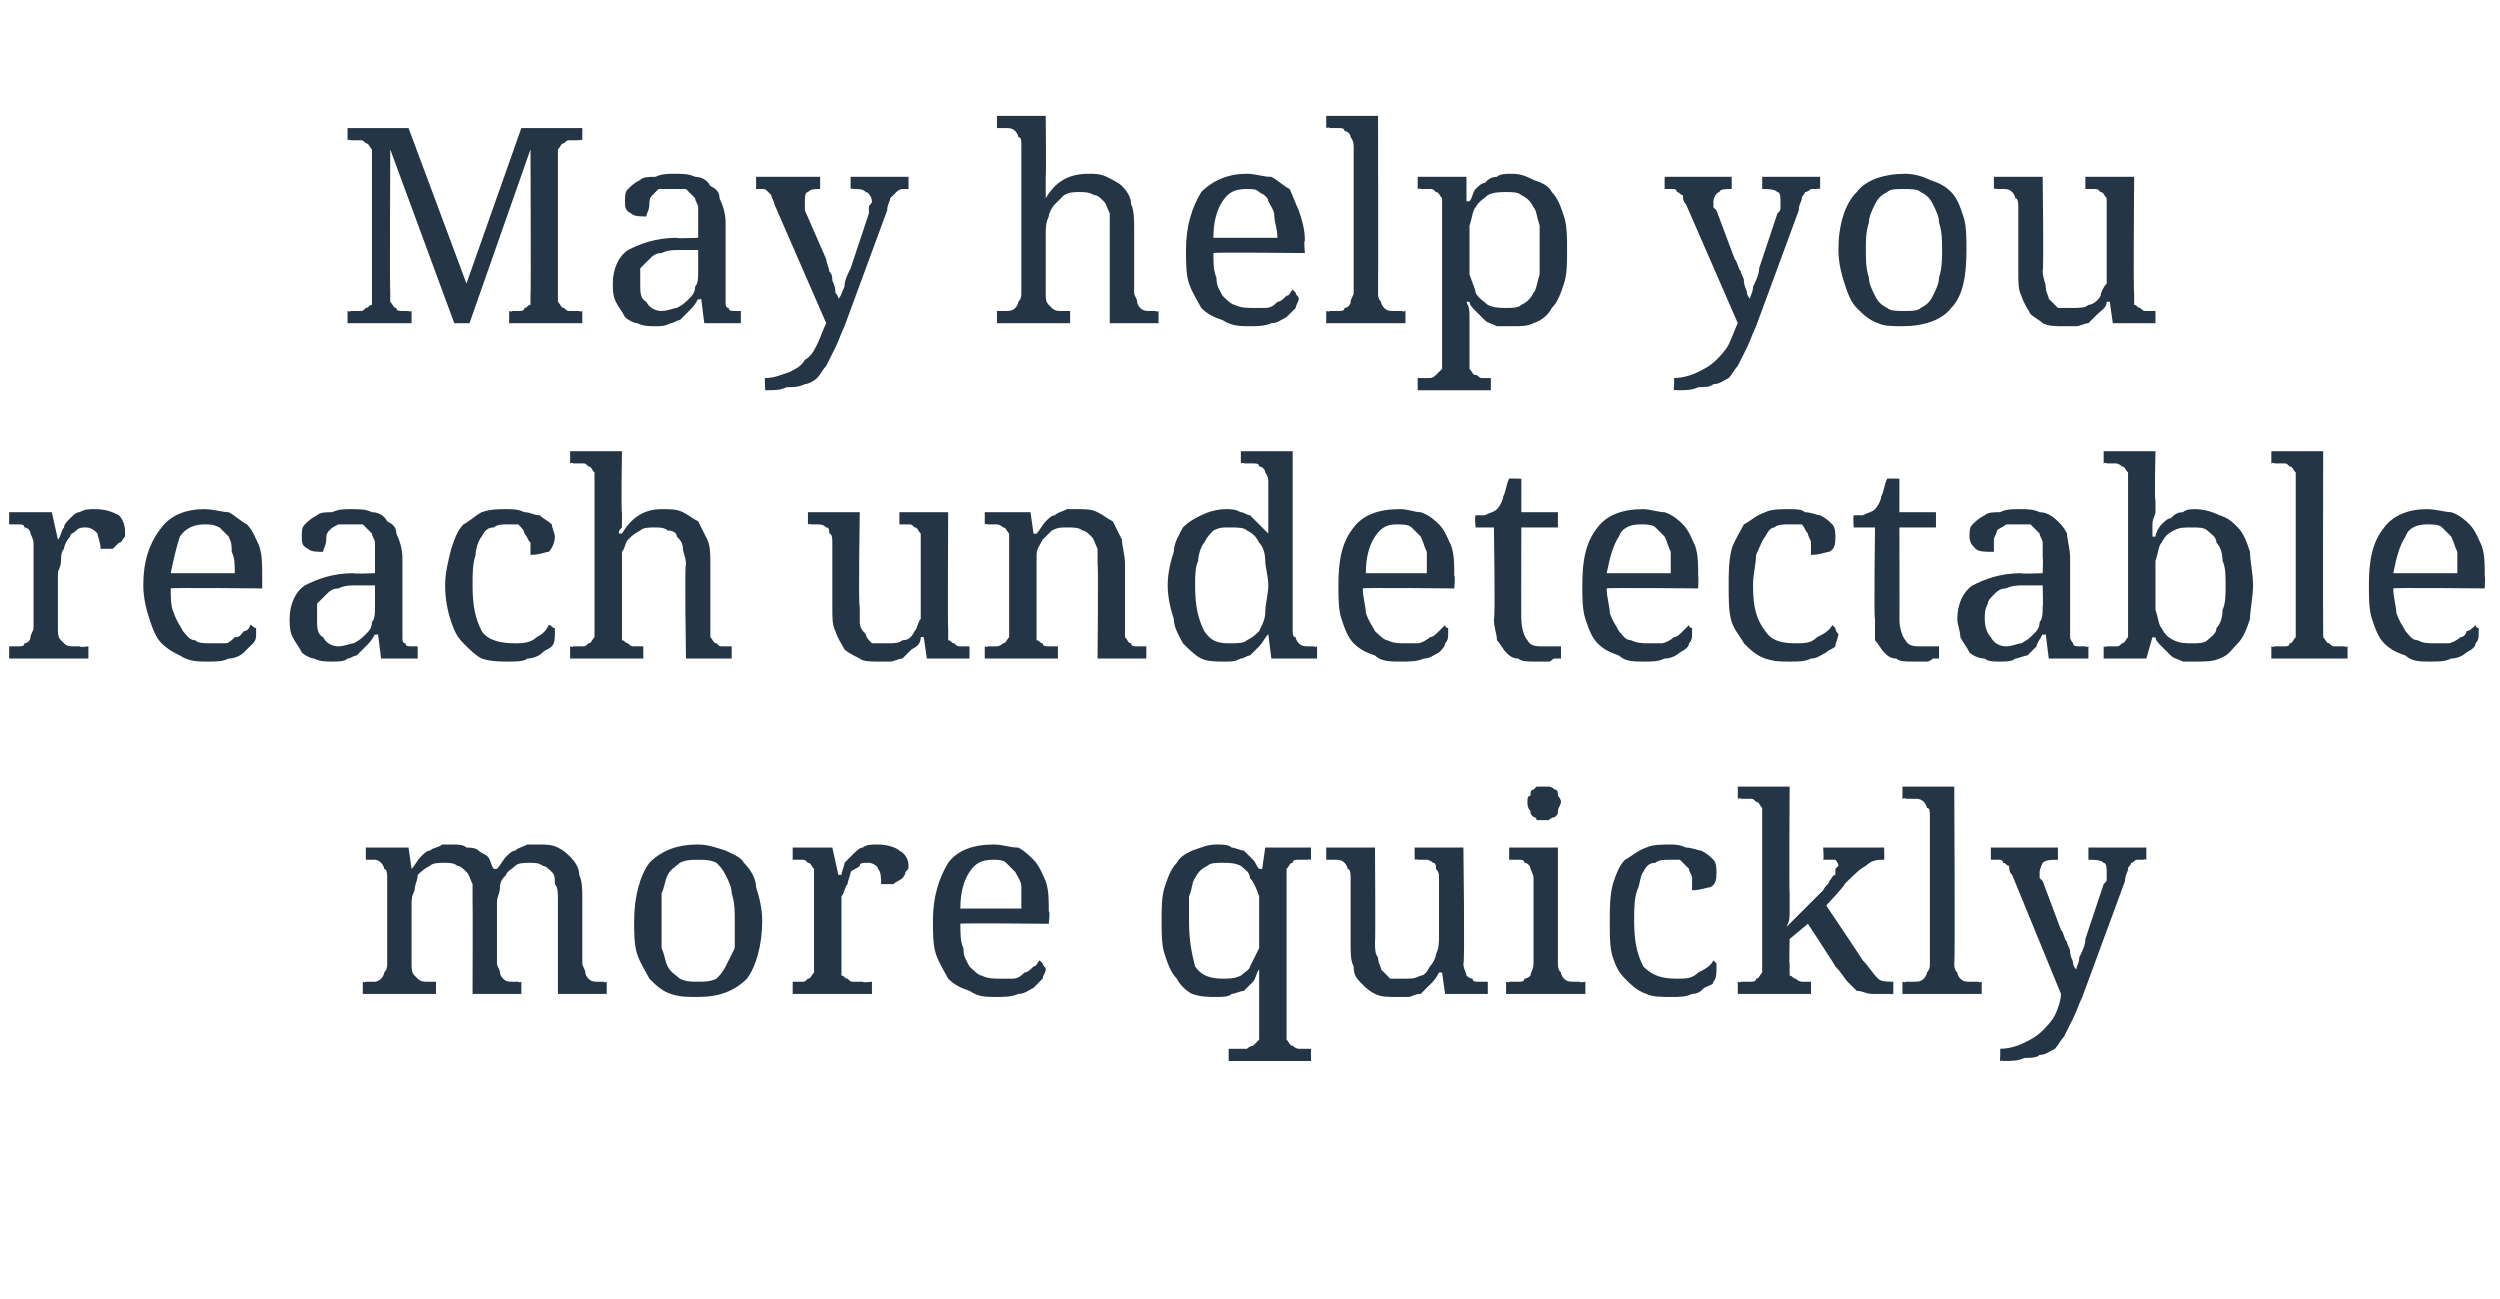
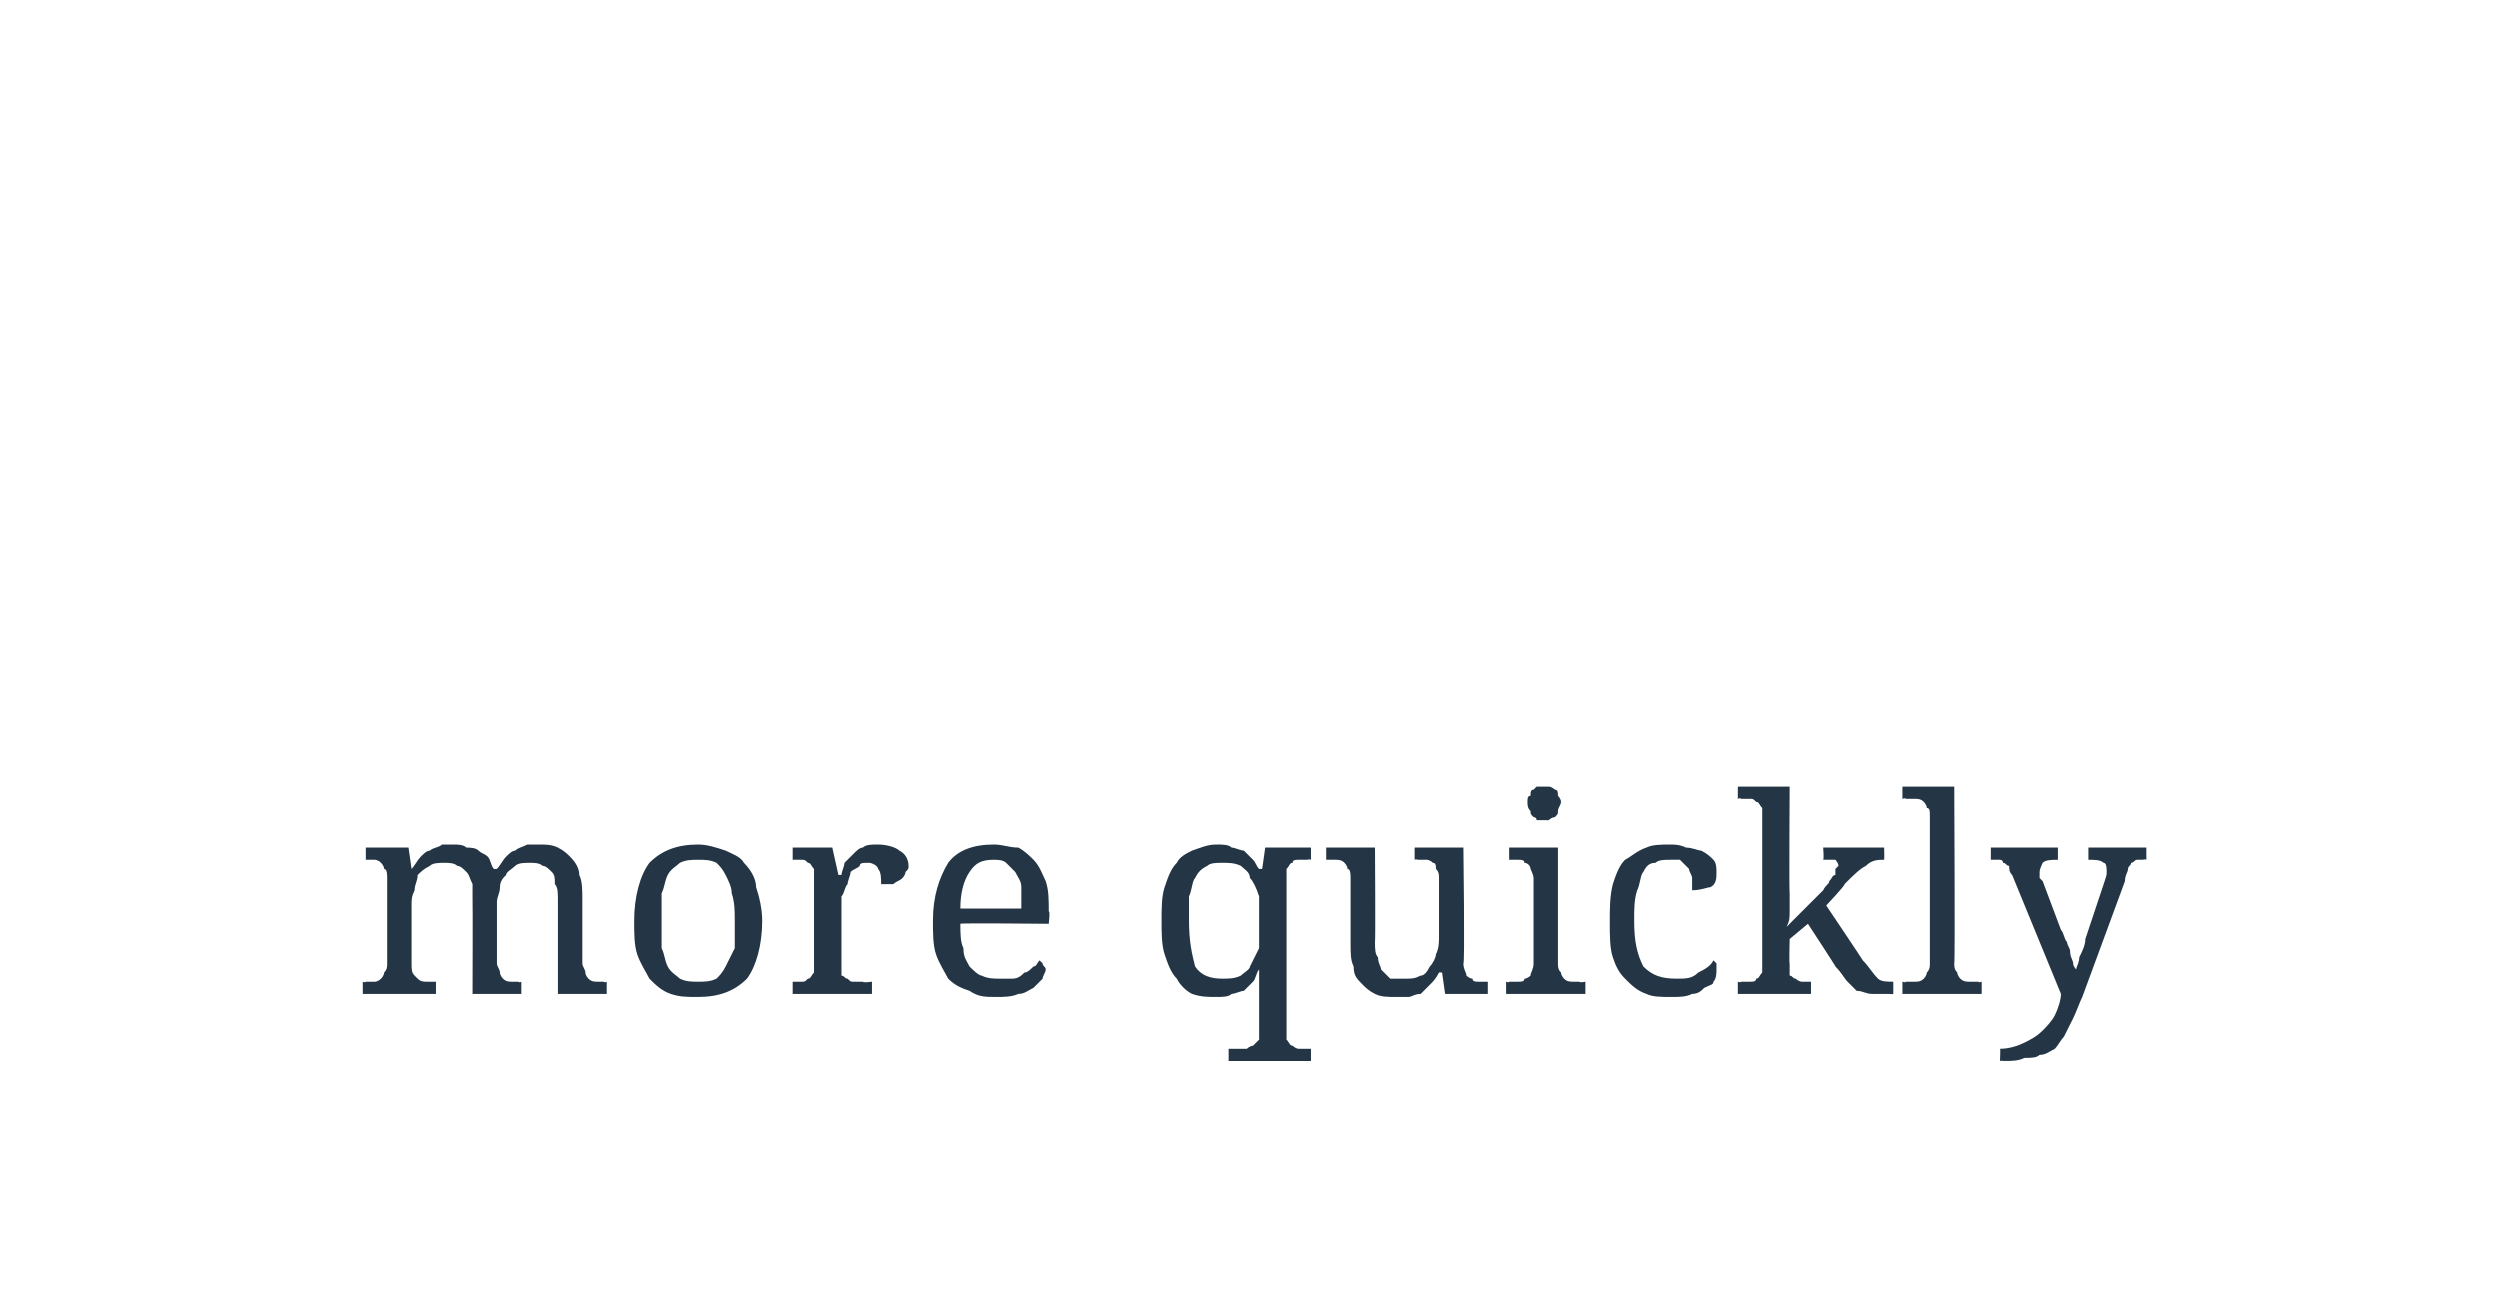
<svg xmlns="http://www.w3.org/2000/svg" version="1.1" width="82px" height="42.6px" viewBox="0 -1 82 42.6" style="top:-1px">
  <desc>May help you reach undetectable more quickly</desc>
  <defs />
  <g id="Polygon10242">
-     <path d="M 14.3 31.2 L 14.3 31.6 L 11.9 31.6 L 11.9 31.2 C 11.9 31.2 11.98 31.24 12 31.2 C 12.1 31.2 12.2 31.2 12.3 31.2 C 12.3 31.2 12.4 31.2 12.5 31.1 C 12.5 31.1 12.6 31 12.6 30.9 C 12.7 30.8 12.7 30.7 12.7 30.6 C 12.7 30.6 12.7 27.8 12.7 27.8 C 12.7 27.7 12.7 27.5 12.6 27.5 C 12.6 27.4 12.5 27.3 12.5 27.3 C 12.4 27.2 12.3 27.2 12.3 27.2 C 12.2 27.2 12.1 27.2 12 27.2 C 11.98 27.17 12 27.2 12 27.2 L 12 26.8 L 13.4 26.8 L 13.5 27.5 C 13.5 27.5 13.52 27.52 13.5 27.5 C 13.6 27.4 13.7 27.2 13.8 27.1 C 13.9 27 14 26.9 14.1 26.9 C 14.2 26.8 14.4 26.8 14.5 26.7 C 14.6 26.7 14.7 26.7 14.9 26.7 C 15 26.7 15.2 26.7 15.3 26.8 C 15.4 26.8 15.6 26.8 15.7 26.9 C 15.8 27 15.9 27 16 27.1 C 16.1 27.2 16.1 27.4 16.2 27.5 C 16.2 27.5 16.3 27.5 16.3 27.5 C 16.4 27.4 16.5 27.2 16.6 27.1 C 16.7 27 16.8 26.9 16.9 26.9 C 17 26.8 17.1 26.8 17.3 26.7 C 17.4 26.7 17.5 26.7 17.7 26.7 C 17.9 26.7 18.1 26.7 18.3 26.8 C 18.5 26.9 18.6 27 18.7 27.1 C 18.9 27.3 19 27.5 19 27.7 C 19.1 27.9 19.1 28.2 19.1 28.5 C 19.1 28.5 19.1 30.6 19.1 30.6 C 19.1 30.7 19.2 30.8 19.2 30.9 C 19.2 31 19.3 31.1 19.3 31.1 C 19.4 31.2 19.5 31.2 19.6 31.2 C 19.6 31.2 19.7 31.2 19.8 31.2 C 19.83 31.24 19.9 31.2 19.9 31.2 L 19.9 31.6 L 18.3 31.6 C 18.3 31.6 18.3 28.51 18.3 28.5 C 18.3 28.3 18.3 28.1 18.2 28 C 18.2 27.8 18.2 27.7 18.1 27.6 C 18 27.5 17.9 27.4 17.8 27.4 C 17.7 27.3 17.5 27.3 17.4 27.3 C 17.2 27.3 17 27.3 16.9 27.4 C 16.8 27.5 16.6 27.6 16.6 27.7 C 16.5 27.8 16.4 27.9 16.4 28.1 C 16.4 28.3 16.3 28.4 16.3 28.6 C 16.3 28.6 16.3 30.6 16.3 30.6 C 16.3 30.7 16.4 30.8 16.4 30.9 C 16.4 31 16.5 31.1 16.5 31.1 C 16.6 31.2 16.7 31.2 16.8 31.2 C 16.9 31.2 16.9 31.2 17 31.2 C 17.04 31.24 17.1 31.2 17.1 31.2 L 17.1 31.6 L 15.5 31.6 C 15.5 31.6 15.51 28.51 15.5 28.5 C 15.5 28.3 15.5 28.1 15.5 28 C 15.4 27.8 15.4 27.7 15.3 27.6 C 15.2 27.5 15.1 27.4 15 27.4 C 14.9 27.3 14.7 27.3 14.6 27.3 C 14.4 27.3 14.2 27.3 14.1 27.4 C 13.9 27.5 13.8 27.6 13.7 27.7 C 13.7 27.9 13.6 28 13.6 28.2 C 13.5 28.4 13.5 28.5 13.5 28.7 C 13.5 28.7 13.5 30.6 13.5 30.6 C 13.5 30.8 13.5 30.9 13.6 31 C 13.6 31 13.7 31.1 13.7 31.1 C 13.8 31.2 13.9 31.2 14 31.2 C 14.1 31.2 14.2 31.2 14.3 31.2 C 14.25 31.24 14.3 31.2 14.3 31.2 Z M 25 29.2 C 25 30 24.8 30.7 24.5 31.1 C 24.1 31.5 23.6 31.7 22.9 31.7 C 22.5 31.7 22.3 31.7 22 31.6 C 21.7 31.5 21.5 31.3 21.3 31.1 C 21.2 30.9 21 30.6 20.9 30.3 C 20.8 30 20.8 29.6 20.8 29.2 C 20.8 28.4 21 27.7 21.3 27.3 C 21.7 26.9 22.2 26.7 22.9 26.7 C 23.2 26.7 23.5 26.8 23.8 26.9 C 24 27 24.3 27.1 24.4 27.3 C 24.6 27.5 24.8 27.8 24.8 28.1 C 24.9 28.4 25 28.8 25 29.2 Z M 21.7 29.2 C 21.7 29.5 21.7 29.8 21.7 30.1 C 21.8 30.3 21.8 30.5 21.9 30.7 C 22 30.9 22.2 31 22.3 31.1 C 22.5 31.2 22.7 31.2 22.9 31.2 C 23.1 31.2 23.3 31.2 23.5 31.1 C 23.6 31 23.7 30.9 23.8 30.7 C 23.9 30.5 24 30.3 24.1 30.1 C 24.1 29.8 24.1 29.5 24.1 29.2 C 24.1 28.9 24.1 28.6 24 28.3 C 24 28.1 23.9 27.9 23.8 27.7 C 23.7 27.5 23.6 27.4 23.5 27.3 C 23.3 27.2 23.1 27.2 22.9 27.2 C 22.7 27.2 22.5 27.2 22.3 27.3 C 22.2 27.4 22 27.5 21.9 27.7 C 21.8 27.9 21.8 28.1 21.7 28.3 C 21.7 28.6 21.7 28.9 21.7 29.2 Z M 28.6 31.6 L 26 31.6 L 26 31.2 C 26 31.2 25.99 31.24 26 31.2 C 26.1 31.2 26.2 31.2 26.3 31.2 C 26.4 31.2 26.4 31.2 26.5 31.1 C 26.6 31.1 26.6 31 26.7 30.9 C 26.7 30.8 26.7 30.7 26.7 30.6 C 26.7 30.6 26.7 27.8 26.7 27.8 C 26.7 27.7 26.7 27.5 26.7 27.5 C 26.6 27.4 26.6 27.3 26.5 27.3 C 26.4 27.2 26.4 27.2 26.3 27.2 C 26.2 27.2 26.1 27.2 26 27.2 C 25.99 27.17 26 27.2 26 27.2 L 26 26.8 L 27.3 26.8 L 27.5 27.7 C 27.5 27.7 27.56 27.69 27.6 27.7 C 27.6 27.6 27.7 27.4 27.7 27.3 C 27.8 27.2 27.9 27.1 28 27 C 28.1 26.9 28.2 26.8 28.3 26.8 C 28.4 26.7 28.6 26.7 28.8 26.7 C 29.1 26.7 29.4 26.8 29.5 26.9 C 29.7 27 29.8 27.2 29.8 27.4 C 29.8 27.5 29.8 27.5 29.7 27.6 C 29.7 27.7 29.6 27.8 29.6 27.8 C 29.5 27.9 29.4 27.9 29.3 28 C 29.2 28 29.1 28 28.9 28 C 28.9 27.8 28.9 27.6 28.8 27.5 C 28.8 27.4 28.6 27.3 28.5 27.3 C 28.3 27.3 28.2 27.3 28.2 27.4 C 28.1 27.5 28 27.5 27.9 27.6 C 27.9 27.7 27.8 27.9 27.8 28 C 27.7 28.1 27.7 28.3 27.6 28.4 C 27.6 28.6 27.6 28.7 27.6 28.8 C 27.6 29 27.6 29.1 27.6 29.2 C 27.6 29.2 27.6 30.6 27.6 30.6 C 27.6 30.8 27.6 30.9 27.6 31 C 27.7 31 27.7 31.1 27.8 31.1 C 27.9 31.2 27.9 31.2 28 31.2 C 28.1 31.2 28.2 31.2 28.3 31.2 C 28.31 31.24 28.6 31.2 28.6 31.2 L 28.6 31.6 Z M 32.6 27.2 C 32.2 27.2 32 27.3 31.8 27.6 C 31.6 27.9 31.5 28.3 31.5 28.8 C 31.5 28.8 33.5 28.8 33.5 28.8 C 33.5 28.5 33.5 28.3 33.5 28.1 C 33.5 27.9 33.4 27.8 33.3 27.6 C 33.2 27.5 33.1 27.4 33 27.3 C 32.9 27.2 32.7 27.2 32.6 27.2 Z M 32.7 31.7 C 32.3 31.7 32.1 31.7 31.8 31.5 C 31.5 31.4 31.3 31.3 31.1 31.1 C 31 30.9 30.8 30.6 30.7 30.3 C 30.6 30 30.6 29.6 30.6 29.2 C 30.6 28.4 30.8 27.8 31.1 27.3 C 31.4 26.9 31.9 26.7 32.6 26.7 C 32.9 26.7 33.1 26.8 33.4 26.8 C 33.6 26.9 33.8 27.1 33.9 27.2 C 34.1 27.4 34.2 27.7 34.3 27.9 C 34.4 28.2 34.4 28.5 34.4 28.9 C 34.45 28.86 34.4 29.3 34.4 29.3 C 34.4 29.3 31.45 29.27 31.5 29.3 C 31.5 29.6 31.5 29.9 31.6 30.1 C 31.6 30.4 31.7 30.5 31.8 30.7 C 31.9 30.8 32.1 31 32.2 31 C 32.4 31.1 32.6 31.1 32.8 31.1 C 32.9 31.1 33.1 31.1 33.2 31.1 C 33.4 31.1 33.5 31 33.6 30.9 C 33.7 30.9 33.8 30.8 33.9 30.7 C 34 30.7 34 30.6 34.1 30.5 C 34.1 30.5 34.2 30.6 34.2 30.6 C 34.2 30.7 34.3 30.7 34.3 30.8 C 34.3 30.9 34.2 31 34.2 31.1 C 34.1 31.2 34 31.3 33.9 31.4 C 33.7 31.5 33.6 31.6 33.4 31.6 C 33.2 31.7 32.9 31.7 32.7 31.7 Z M 43 33.8 L 40.3 33.8 L 40.3 33.4 C 40.3 33.4 40.57 33.4 40.6 33.4 C 40.7 33.4 40.8 33.4 40.9 33.4 C 40.9 33.4 41 33.3 41.1 33.3 C 41.2 33.2 41.2 33.2 41.3 33.1 C 41.3 33 41.3 32.9 41.3 32.8 C 41.3 32.8 41.3 32 41.3 32 C 41.3 31.9 41.3 31.8 41.3 31.6 C 41.3 31.5 41.3 31.4 41.3 31.2 C 41.3 31.1 41.3 31 41.3 30.8 C 41.3 30.8 41.3 30.8 41.3 30.8 C 41.2 30.9 41.2 31.1 41.1 31.2 C 41 31.3 40.9 31.4 40.8 31.5 C 40.7 31.5 40.5 31.6 40.4 31.6 C 40.3 31.7 40.1 31.7 39.9 31.7 C 39.6 31.7 39.4 31.7 39.1 31.6 C 38.9 31.5 38.7 31.3 38.6 31.1 C 38.4 30.9 38.3 30.6 38.2 30.3 C 38.1 30 38.1 29.6 38.1 29.2 C 38.1 28.8 38.1 28.4 38.2 28.1 C 38.3 27.8 38.4 27.5 38.6 27.3 C 38.7 27.1 38.9 27 39.1 26.9 C 39.4 26.8 39.6 26.7 39.9 26.7 C 40.1 26.7 40.3 26.7 40.4 26.8 C 40.5 26.8 40.7 26.9 40.8 26.9 C 40.9 27 41 27.1 41.1 27.2 C 41.2 27.3 41.2 27.4 41.3 27.5 C 41.31 27.5 41.4 27.5 41.4 27.5 L 41.5 26.8 L 43 26.8 L 43 27.2 C 43 27.2 42.89 27.17 42.9 27.2 C 42.8 27.2 42.7 27.2 42.6 27.2 C 42.5 27.2 42.4 27.2 42.4 27.3 C 42.3 27.3 42.3 27.4 42.2 27.5 C 42.2 27.6 42.2 27.7 42.2 27.8 C 42.2 27.8 42.2 32.8 42.2 32.8 C 42.2 32.9 42.2 33 42.2 33.1 C 42.3 33.2 42.3 33.3 42.4 33.3 C 42.4 33.3 42.5 33.4 42.6 33.4 C 42.7 33.4 42.8 33.4 42.9 33.4 C 42.89 33.4 43 33.4 43 33.4 L 43 33.8 Z M 40.1 31.1 C 40.3 31.1 40.5 31.1 40.7 31 C 40.8 30.9 41 30.8 41 30.7 C 41.1 30.5 41.2 30.3 41.3 30.1 C 41.3 29.8 41.3 29.5 41.3 29.2 C 41.3 28.9 41.3 28.6 41.3 28.4 C 41.2 28.1 41.1 27.9 41 27.8 C 41 27.6 40.8 27.5 40.7 27.4 C 40.5 27.3 40.3 27.3 40.1 27.3 C 39.9 27.3 39.7 27.3 39.6 27.4 C 39.4 27.5 39.3 27.6 39.2 27.8 C 39.1 27.9 39.1 28.2 39 28.4 C 39 28.6 39 28.9 39 29.2 C 39 29.9 39.1 30.3 39.2 30.7 C 39.4 31 39.7 31.1 40.1 31.1 Z M 48 30.6 C 48 30.8 48.1 30.9 48.1 31 C 48.1 31 48.2 31.1 48.3 31.1 C 48.3 31.2 48.4 31.2 48.5 31.2 C 48.6 31.2 48.7 31.2 48.8 31.2 C 48.78 31.24 48.8 31.2 48.8 31.2 L 48.8 31.6 L 47.4 31.6 L 47.3 30.9 C 47.3 30.9 47.22 30.89 47.2 30.9 C 47.1 31.1 47 31.2 46.9 31.3 C 46.8 31.4 46.7 31.5 46.6 31.6 C 46.4 31.6 46.3 31.7 46.2 31.7 C 46 31.7 45.9 31.7 45.8 31.7 C 45.5 31.7 45.3 31.7 45.1 31.6 C 44.9 31.5 44.8 31.4 44.7 31.3 C 44.5 31.1 44.4 31 44.4 30.7 C 44.3 30.5 44.3 30.3 44.3 29.9 C 44.3 29.9 44.3 27.8 44.3 27.8 C 44.3 27.7 44.3 27.5 44.2 27.5 C 44.2 27.4 44.1 27.3 44.1 27.3 C 44 27.2 43.9 27.2 43.8 27.2 C 43.7 27.2 43.6 27.2 43.5 27.2 C 43.54 27.17 43.5 27.2 43.5 27.2 L 43.5 26.8 L 45.1 26.8 C 45.1 26.8 45.12 29.9 45.1 29.9 C 45.1 30.1 45.1 30.3 45.2 30.4 C 45.2 30.6 45.3 30.7 45.3 30.8 C 45.4 30.9 45.5 31 45.6 31.1 C 45.7 31.1 45.9 31.1 46.1 31.1 C 46.3 31.1 46.4 31.1 46.6 31 C 46.7 31 46.8 30.9 46.9 30.7 C 47 30.6 47.1 30.4 47.1 30.3 C 47.2 30.1 47.2 29.9 47.2 29.7 C 47.2 29.7 47.2 27.8 47.2 27.8 C 47.2 27.7 47.2 27.6 47.1 27.5 C 47.1 27.4 47.1 27.3 47 27.3 C 46.9 27.2 46.8 27.2 46.8 27.2 C 46.7 27.2 46.6 27.2 46.5 27.2 C 46.46 27.17 46.4 27.2 46.4 27.2 L 46.4 26.8 L 48 26.8 C 48 26.8 48.05 30.64 48 30.6 Z M 49.5 31.2 C 49.6 31.2 49.7 31.2 49.8 31.2 C 49.9 31.2 50 31.2 50 31.1 C 50.1 31.1 50.2 31 50.2 31 C 50.2 30.9 50.3 30.8 50.3 30.6 C 50.3 30.6 50.3 27.8 50.3 27.8 C 50.3 27.7 50.2 27.5 50.2 27.5 C 50.2 27.4 50.1 27.3 50 27.3 C 50 27.2 49.9 27.2 49.8 27.2 C 49.7 27.2 49.6 27.2 49.5 27.2 C 49.52 27.17 49.5 27.2 49.5 27.2 L 49.5 26.8 L 51.1 26.8 C 51.1 26.8 51.1 30.6 51.1 30.6 C 51.1 30.7 51.1 30.8 51.2 30.9 C 51.2 31 51.3 31.1 51.3 31.1 C 51.4 31.2 51.5 31.2 51.6 31.2 C 51.6 31.2 51.7 31.2 51.8 31.2 C 51.84 31.24 52 31.2 52 31.2 L 52 31.6 L 49.4 31.6 L 49.4 31.2 C 49.4 31.2 49.52 31.24 49.5 31.2 Z M 50.1 25.3 C 50.1 25.2 50.1 25.1 50.2 25.1 C 50.2 25 50.2 24.9 50.3 24.9 C 50.3 24.9 50.4 24.8 50.4 24.8 C 50.5 24.8 50.6 24.8 50.6 24.8 C 50.7 24.8 50.8 24.8 50.8 24.8 C 50.9 24.8 51 24.9 51 24.9 C 51.1 24.9 51.1 25 51.1 25.1 C 51.1 25.1 51.2 25.2 51.2 25.3 C 51.2 25.4 51.1 25.5 51.1 25.6 C 51.1 25.7 51.1 25.7 51 25.8 C 51 25.8 50.9 25.8 50.8 25.9 C 50.8 25.9 50.7 25.9 50.6 25.9 C 50.6 25.9 50.5 25.9 50.4 25.9 C 50.4 25.8 50.3 25.8 50.3 25.8 C 50.2 25.7 50.2 25.7 50.2 25.6 C 50.1 25.5 50.1 25.4 50.1 25.3 Z M 54.8 31.7 C 54.5 31.7 54.2 31.7 54 31.6 C 53.7 31.5 53.5 31.3 53.3 31.1 C 53.1 30.9 53 30.7 52.9 30.4 C 52.8 30.1 52.8 29.7 52.8 29.2 C 52.8 28.8 52.8 28.4 52.9 28 C 53 27.7 53.1 27.4 53.3 27.2 C 53.5 27.1 53.7 26.9 54 26.8 C 54.2 26.7 54.5 26.7 54.8 26.7 C 54.9 26.7 55.1 26.7 55.3 26.8 C 55.5 26.8 55.7 26.9 55.8 26.9 C 56 27 56.1 27.1 56.2 27.2 C 56.3 27.3 56.3 27.5 56.3 27.6 C 56.3 27.8 56.3 28 56.1 28.1 C 56 28.1 55.8 28.2 55.5 28.2 C 55.5 28.1 55.5 27.9 55.5 27.8 C 55.5 27.7 55.4 27.6 55.4 27.5 C 55.3 27.4 55.2 27.3 55.1 27.2 C 55 27.2 54.9 27.2 54.8 27.2 C 54.6 27.2 54.4 27.2 54.3 27.3 C 54.1 27.3 54 27.4 53.9 27.6 C 53.8 27.7 53.8 28 53.7 28.2 C 53.6 28.5 53.6 28.8 53.6 29.2 C 53.6 29.9 53.7 30.3 53.9 30.7 C 54.2 31 54.5 31.1 55 31.1 C 55.3 31.1 55.5 31.1 55.7 30.9 C 55.9 30.8 56.1 30.7 56.2 30.5 C 56.2 30.5 56.3 30.6 56.3 30.6 C 56.3 30.7 56.3 30.8 56.3 30.8 C 56.3 30.9 56.3 31.1 56.2 31.2 C 56.2 31.3 56.1 31.3 55.9 31.4 C 55.8 31.5 55.7 31.6 55.5 31.6 C 55.3 31.7 55.1 31.7 54.8 31.7 Z M 59.9 28.7 C 59.9 28.7 61.11 30.5 61.1 30.5 C 61.3 30.7 61.4 30.9 61.6 31.1 C 61.7 31.2 61.9 31.2 62.1 31.2 C 62.11 31.24 62.1 31.2 62.1 31.2 L 62.1 31.6 C 62.1 31.6 62.01 31.62 62 31.6 C 61.8 31.6 61.5 31.6 61.4 31.6 C 61.2 31.6 61.1 31.5 60.9 31.5 C 60.8 31.4 60.7 31.3 60.6 31.2 C 60.5 31.1 60.4 30.9 60.2 30.7 C 60.25 30.75 59.3 29.3 59.3 29.3 L 58.7 29.8 C 58.7 29.8 58.68 30.64 58.7 30.6 C 58.7 30.8 58.7 30.9 58.7 31 C 58.8 31 58.8 31.1 58.9 31.1 C 59 31.2 59.1 31.2 59.1 31.2 C 59.2 31.2 59.3 31.2 59.4 31.2 C 59.42 31.24 59.4 31.2 59.4 31.2 L 59.4 31.6 L 57 31.6 L 57 31.2 C 57 31.2 57.1 31.24 57.1 31.2 C 57.2 31.2 57.3 31.2 57.4 31.2 C 57.5 31.2 57.6 31.2 57.6 31.1 C 57.7 31.1 57.7 31 57.8 30.9 C 57.8 30.8 57.8 30.7 57.8 30.6 C 57.8 30.6 57.8 25.8 57.8 25.8 C 57.8 25.6 57.8 25.5 57.8 25.5 C 57.7 25.4 57.7 25.3 57.6 25.3 C 57.5 25.2 57.5 25.2 57.4 25.2 C 57.3 25.2 57.2 25.2 57.1 25.2 C 57.1 25.16 57 25.2 57 25.2 L 57 24.8 L 58.7 24.8 C 58.7 24.8 58.68 28.25 58.7 28.3 C 58.7 28.3 58.7 28.4 58.7 28.6 C 58.7 28.7 58.7 28.8 58.7 28.9 C 58.7 29.1 58.7 29.2 58.6 29.4 C 58.6 29.4 59.8 28.2 59.8 28.2 C 59.9 28 60 28 60 27.9 C 60.1 27.8 60.1 27.7 60.2 27.7 C 60.2 27.6 60.2 27.5 60.2 27.5 C 60.3 27.4 60.3 27.4 60.3 27.4 C 60.3 27.3 60.2 27.2 60.2 27.2 C 60.1 27.2 60 27.2 59.8 27.2 C 59.83 27.17 59.8 26.8 59.8 26.8 L 61.8 26.8 C 61.8 26.8 61.81 27.17 61.8 27.2 C 61.6 27.2 61.4 27.2 61.2 27.4 C 61 27.5 60.8 27.7 60.5 28 C 60.55 28.01 59.9 28.7 59.9 28.7 Z M 62.5 31.2 C 62.6 31.2 62.7 31.2 62.8 31.2 C 62.9 31.2 63 31.2 63.1 31.1 C 63.1 31.1 63.2 31 63.2 30.9 C 63.3 30.8 63.3 30.7 63.3 30.6 C 63.3 30.6 63.3 25.8 63.3 25.8 C 63.3 25.6 63.3 25.5 63.2 25.5 C 63.2 25.4 63.1 25.3 63.1 25.3 C 63 25.2 62.9 25.2 62.8 25.2 C 62.7 25.2 62.6 25.2 62.5 25.2 C 62.54 25.16 62.4 25.2 62.4 25.2 L 62.4 24.8 L 64.1 24.8 C 64.1 24.8 64.13 30.6 64.1 30.6 C 64.1 30.7 64.1 30.8 64.2 30.9 C 64.2 31 64.3 31.1 64.3 31.1 C 64.4 31.2 64.5 31.2 64.6 31.2 C 64.7 31.2 64.8 31.2 64.9 31.2 C 64.87 31.24 65 31.2 65 31.2 L 65 31.6 L 62.4 31.6 L 62.4 31.2 C 62.4 31.2 62.54 31.24 62.5 31.2 Z M 70.4 26.8 L 70.4 27.2 C 70.4 27.2 70.34 27.17 70.3 27.2 C 70.3 27.2 70.2 27.2 70.1 27.2 C 70 27.2 70 27.3 69.9 27.3 C 69.9 27.4 69.8 27.4 69.8 27.5 C 69.8 27.6 69.7 27.7 69.7 27.9 C 69.7 27.9 68.3 31.7 68.3 31.7 C 68.2 31.9 68.1 32.2 68 32.4 C 67.9 32.6 67.8 32.8 67.7 33 C 67.6 33.1 67.5 33.3 67.4 33.4 C 67.2 33.5 67.1 33.6 66.9 33.6 C 66.8 33.7 66.6 33.7 66.4 33.7 C 66.2 33.8 66 33.8 65.7 33.8 C 65.7 33.78 65.6 33.8 65.6 33.8 C 65.6 33.8 65.62 33.36 65.6 33.4 C 65.9 33.4 66.2 33.3 66.4 33.2 C 66.6 33.1 66.8 33 67 32.8 C 67.1 32.7 67.3 32.5 67.4 32.3 C 67.5 32.1 67.6 31.8 67.6 31.6 C 67.6 31.6 66 27.7 66 27.7 C 65.9 27.6 65.9 27.5 65.9 27.4 C 65.8 27.4 65.8 27.3 65.7 27.3 C 65.7 27.2 65.6 27.2 65.6 27.2 C 65.5 27.2 65.4 27.2 65.3 27.2 C 65.34 27.17 65.3 27.2 65.3 27.2 L 65.3 26.8 L 67.5 26.8 L 67.5 27.2 C 67.5 27.2 67.45 27.17 67.5 27.2 C 67.3 27.2 67.1 27.2 67 27.3 C 67 27.3 66.9 27.5 66.9 27.6 C 66.9 27.7 66.9 27.7 66.9 27.8 C 66.9 27.8 67 27.9 67 27.9 C 67 27.9 67.6 29.5 67.6 29.5 C 67.7 29.6 67.7 29.8 67.8 29.9 C 67.8 30 67.9 30.1 67.9 30.2 C 67.9 30.4 68 30.5 68 30.6 C 68 30.7 68.1 30.8 68.1 30.8 C 68.1 30.8 68.1 30.8 68.1 30.8 C 68.1 30.7 68.2 30.6 68.2 30.4 C 68.3 30.2 68.4 30 68.4 29.8 C 68.4 29.8 69 28 69 28 C 69.1 27.9 69.1 27.9 69.1 27.8 C 69.1 27.7 69.1 27.7 69.1 27.6 C 69.1 27.5 69.1 27.3 69 27.3 C 68.9 27.2 68.7 27.2 68.5 27.2 C 68.52 27.17 68.5 27.2 68.5 27.2 L 68.5 26.8 L 70.4 26.8 Z " stroke="none" fill="#243645" />
+     <path d="M 14.3 31.2 L 14.3 31.6 L 11.9 31.6 L 11.9 31.2 C 11.9 31.2 11.98 31.24 12 31.2 C 12.1 31.2 12.2 31.2 12.3 31.2 C 12.3 31.2 12.4 31.2 12.5 31.1 C 12.5 31.1 12.6 31 12.6 30.9 C 12.7 30.8 12.7 30.7 12.7 30.6 C 12.7 30.6 12.7 27.8 12.7 27.8 C 12.7 27.7 12.7 27.5 12.6 27.5 C 12.6 27.4 12.5 27.3 12.5 27.3 C 12.4 27.2 12.3 27.2 12.3 27.2 C 12.2 27.2 12.1 27.2 12 27.2 C 11.98 27.17 12 27.2 12 27.2 L 12 26.8 L 13.4 26.8 L 13.5 27.5 C 13.5 27.5 13.52 27.52 13.5 27.5 C 13.6 27.4 13.7 27.2 13.8 27.1 C 13.9 27 14 26.9 14.1 26.9 C 14.2 26.8 14.4 26.8 14.5 26.7 C 14.6 26.7 14.7 26.7 14.9 26.7 C 15 26.7 15.2 26.7 15.3 26.8 C 15.4 26.8 15.6 26.8 15.7 26.9 C 15.8 27 15.9 27 16 27.1 C 16.1 27.2 16.1 27.4 16.2 27.5 C 16.2 27.5 16.3 27.5 16.3 27.5 C 16.4 27.4 16.5 27.2 16.6 27.1 C 16.7 27 16.8 26.9 16.9 26.9 C 17 26.8 17.1 26.8 17.3 26.7 C 17.4 26.7 17.5 26.7 17.7 26.7 C 17.9 26.7 18.1 26.7 18.3 26.8 C 18.5 26.9 18.6 27 18.7 27.1 C 18.9 27.3 19 27.5 19 27.7 C 19.1 27.9 19.1 28.2 19.1 28.5 C 19.1 28.5 19.1 30.6 19.1 30.6 C 19.1 30.7 19.2 30.8 19.2 30.9 C 19.2 31 19.3 31.1 19.3 31.1 C 19.4 31.2 19.5 31.2 19.6 31.2 C 19.6 31.2 19.7 31.2 19.8 31.2 C 19.83 31.24 19.9 31.2 19.9 31.2 L 19.9 31.6 L 18.3 31.6 C 18.3 31.6 18.3 28.51 18.3 28.5 C 18.3 28.3 18.3 28.1 18.2 28 C 18.2 27.8 18.2 27.7 18.1 27.6 C 18 27.5 17.9 27.4 17.8 27.4 C 17.7 27.3 17.5 27.3 17.4 27.3 C 17.2 27.3 17 27.3 16.9 27.4 C 16.8 27.5 16.6 27.6 16.6 27.7 C 16.5 27.8 16.4 27.9 16.4 28.1 C 16.4 28.3 16.3 28.4 16.3 28.6 C 16.3 28.6 16.3 30.6 16.3 30.6 C 16.3 30.7 16.4 30.8 16.4 30.9 C 16.4 31 16.5 31.1 16.5 31.1 C 16.6 31.2 16.7 31.2 16.8 31.2 C 16.9 31.2 16.9 31.2 17 31.2 C 17.04 31.24 17.1 31.2 17.1 31.2 L 17.1 31.6 L 15.5 31.6 C 15.5 31.6 15.51 28.51 15.5 28.5 C 15.5 28.3 15.5 28.1 15.5 28 C 15.4 27.8 15.4 27.7 15.3 27.6 C 15.2 27.5 15.1 27.4 15 27.4 C 14.9 27.3 14.7 27.3 14.6 27.3 C 14.4 27.3 14.2 27.3 14.1 27.4 C 13.9 27.5 13.8 27.6 13.7 27.7 C 13.7 27.9 13.6 28 13.6 28.2 C 13.5 28.4 13.5 28.5 13.5 28.7 C 13.5 28.7 13.5 30.6 13.5 30.6 C 13.5 30.8 13.5 30.9 13.6 31 C 13.6 31 13.7 31.1 13.7 31.1 C 13.8 31.2 13.9 31.2 14 31.2 C 14.1 31.2 14.2 31.2 14.3 31.2 C 14.25 31.24 14.3 31.2 14.3 31.2 Z M 25 29.2 C 25 30 24.8 30.7 24.5 31.1 C 24.1 31.5 23.6 31.7 22.9 31.7 C 22.5 31.7 22.3 31.7 22 31.6 C 21.7 31.5 21.5 31.3 21.3 31.1 C 21.2 30.9 21 30.6 20.9 30.3 C 20.8 30 20.8 29.6 20.8 29.2 C 20.8 28.4 21 27.7 21.3 27.3 C 21.7 26.9 22.2 26.7 22.9 26.7 C 23.2 26.7 23.5 26.8 23.8 26.9 C 24 27 24.3 27.1 24.4 27.3 C 24.6 27.5 24.8 27.8 24.8 28.1 C 24.9 28.4 25 28.8 25 29.2 Z M 21.7 29.2 C 21.7 29.5 21.7 29.8 21.7 30.1 C 21.8 30.3 21.8 30.5 21.9 30.7 C 22 30.9 22.2 31 22.3 31.1 C 22.5 31.2 22.7 31.2 22.9 31.2 C 23.1 31.2 23.3 31.2 23.5 31.1 C 23.6 31 23.7 30.9 23.8 30.7 C 23.9 30.5 24 30.3 24.1 30.1 C 24.1 29.8 24.1 29.5 24.1 29.2 C 24.1 28.9 24.1 28.6 24 28.3 C 24 28.1 23.9 27.9 23.8 27.7 C 23.7 27.5 23.6 27.4 23.5 27.3 C 23.3 27.2 23.1 27.2 22.9 27.2 C 22.7 27.2 22.5 27.2 22.3 27.3 C 22.2 27.4 22 27.5 21.9 27.7 C 21.8 27.9 21.8 28.1 21.7 28.3 C 21.7 28.6 21.7 28.9 21.7 29.2 Z M 28.6 31.6 L 26 31.6 L 26 31.2 C 26 31.2 25.99 31.24 26 31.2 C 26.1 31.2 26.2 31.2 26.3 31.2 C 26.4 31.2 26.4 31.2 26.5 31.1 C 26.6 31.1 26.6 31 26.7 30.9 C 26.7 30.8 26.7 30.7 26.7 30.6 C 26.7 30.6 26.7 27.8 26.7 27.8 C 26.7 27.7 26.7 27.5 26.7 27.5 C 26.6 27.4 26.6 27.3 26.5 27.3 C 26.4 27.2 26.4 27.2 26.3 27.2 C 26.2 27.2 26.1 27.2 26 27.2 C 25.99 27.17 26 27.2 26 27.2 L 26 26.8 L 27.3 26.8 L 27.5 27.7 C 27.5 27.7 27.56 27.69 27.6 27.7 C 27.6 27.6 27.7 27.4 27.7 27.3 C 27.8 27.2 27.9 27.1 28 27 C 28.1 26.9 28.2 26.8 28.3 26.8 C 28.4 26.7 28.6 26.7 28.8 26.7 C 29.1 26.7 29.4 26.8 29.5 26.9 C 29.7 27 29.8 27.2 29.8 27.4 C 29.8 27.5 29.8 27.5 29.7 27.6 C 29.7 27.7 29.6 27.8 29.6 27.8 C 29.5 27.9 29.4 27.9 29.3 28 C 29.2 28 29.1 28 28.9 28 C 28.9 27.8 28.9 27.6 28.8 27.5 C 28.8 27.4 28.6 27.3 28.5 27.3 C 28.3 27.3 28.2 27.3 28.2 27.4 C 28.1 27.5 28 27.5 27.9 27.6 C 27.9 27.7 27.8 27.9 27.8 28 C 27.7 28.1 27.7 28.3 27.6 28.4 C 27.6 28.6 27.6 28.7 27.6 28.8 C 27.6 29 27.6 29.1 27.6 29.2 C 27.6 29.2 27.6 30.6 27.6 30.6 C 27.6 30.8 27.6 30.9 27.6 31 C 27.7 31 27.7 31.1 27.8 31.1 C 27.9 31.2 27.9 31.2 28 31.2 C 28.1 31.2 28.2 31.2 28.3 31.2 C 28.31 31.24 28.6 31.2 28.6 31.2 L 28.6 31.6 Z M 32.6 27.2 C 32.2 27.2 32 27.3 31.8 27.6 C 31.6 27.9 31.5 28.3 31.5 28.8 C 31.5 28.8 33.5 28.8 33.5 28.8 C 33.5 28.5 33.5 28.3 33.5 28.1 C 33.5 27.9 33.4 27.8 33.3 27.6 C 33.2 27.5 33.1 27.4 33 27.3 C 32.9 27.2 32.7 27.2 32.6 27.2 Z M 32.7 31.7 C 32.3 31.7 32.1 31.7 31.8 31.5 C 31.5 31.4 31.3 31.3 31.1 31.1 C 31 30.9 30.8 30.6 30.7 30.3 C 30.6 30 30.6 29.6 30.6 29.2 C 30.6 28.4 30.8 27.8 31.1 27.3 C 31.4 26.9 31.9 26.7 32.6 26.7 C 32.9 26.7 33.1 26.8 33.4 26.8 C 33.6 26.9 33.8 27.1 33.9 27.2 C 34.1 27.4 34.2 27.7 34.3 27.9 C 34.4 28.2 34.4 28.5 34.4 28.9 C 34.45 28.86 34.4 29.3 34.4 29.3 C 34.4 29.3 31.45 29.27 31.5 29.3 C 31.5 29.6 31.5 29.9 31.6 30.1 C 31.6 30.4 31.7 30.5 31.8 30.7 C 31.9 30.8 32.1 31 32.2 31 C 32.4 31.1 32.6 31.1 32.8 31.1 C 32.9 31.1 33.1 31.1 33.2 31.1 C 33.4 31.1 33.5 31 33.6 30.9 C 33.7 30.9 33.8 30.8 33.9 30.7 C 34 30.7 34 30.6 34.1 30.5 C 34.1 30.5 34.2 30.6 34.2 30.6 C 34.2 30.7 34.3 30.7 34.3 30.8 C 34.3 30.9 34.2 31 34.2 31.1 C 34.1 31.2 34 31.3 33.9 31.4 C 33.7 31.5 33.6 31.6 33.4 31.6 C 33.2 31.7 32.9 31.7 32.7 31.7 Z M 43 33.8 L 40.3 33.8 L 40.3 33.4 C 40.3 33.4 40.57 33.4 40.6 33.4 C 40.7 33.4 40.8 33.4 40.9 33.4 C 40.9 33.4 41 33.3 41.1 33.3 C 41.2 33.2 41.2 33.2 41.3 33.1 C 41.3 33 41.3 32.9 41.3 32.8 C 41.3 32.8 41.3 32 41.3 32 C 41.3 31.9 41.3 31.8 41.3 31.6 C 41.3 31.5 41.3 31.4 41.3 31.2 C 41.3 31.1 41.3 31 41.3 30.8 C 41.3 30.8 41.3 30.8 41.3 30.8 C 41.2 30.9 41.2 31.1 41.1 31.2 C 41 31.3 40.9 31.4 40.8 31.5 C 40.7 31.5 40.5 31.6 40.4 31.6 C 40.3 31.7 40.1 31.7 39.9 31.7 C 39.6 31.7 39.4 31.7 39.1 31.6 C 38.9 31.5 38.7 31.3 38.6 31.1 C 38.4 30.9 38.3 30.6 38.2 30.3 C 38.1 30 38.1 29.6 38.1 29.2 C 38.1 28.8 38.1 28.4 38.2 28.1 C 38.3 27.8 38.4 27.5 38.6 27.3 C 38.7 27.1 38.9 27 39.1 26.9 C 39.4 26.8 39.6 26.7 39.9 26.7 C 40.1 26.7 40.3 26.7 40.4 26.8 C 40.5 26.8 40.7 26.9 40.8 26.9 C 40.9 27 41 27.1 41.1 27.2 C 41.2 27.3 41.2 27.4 41.3 27.5 C 41.31 27.5 41.4 27.5 41.4 27.5 L 41.5 26.8 L 43 26.8 L 43 27.2 C 43 27.2 42.89 27.17 42.9 27.2 C 42.8 27.2 42.7 27.2 42.6 27.2 C 42.5 27.2 42.4 27.2 42.4 27.3 C 42.3 27.3 42.3 27.4 42.2 27.5 C 42.2 27.6 42.2 27.7 42.2 27.8 C 42.2 27.8 42.2 32.8 42.2 32.8 C 42.2 32.9 42.2 33 42.2 33.1 C 42.3 33.2 42.3 33.3 42.4 33.3 C 42.4 33.3 42.5 33.4 42.6 33.4 C 42.7 33.4 42.8 33.4 42.9 33.4 C 42.89 33.4 43 33.4 43 33.4 L 43 33.8 Z M 40.1 31.1 C 40.3 31.1 40.5 31.1 40.7 31 C 40.8 30.9 41 30.8 41 30.7 C 41.1 30.5 41.2 30.3 41.3 30.1 C 41.3 29.8 41.3 29.5 41.3 29.2 C 41.3 28.9 41.3 28.6 41.3 28.4 C 41.2 28.1 41.1 27.9 41 27.8 C 41 27.6 40.8 27.5 40.7 27.4 C 40.5 27.3 40.3 27.3 40.1 27.3 C 39.9 27.3 39.7 27.3 39.6 27.4 C 39.4 27.5 39.3 27.6 39.2 27.8 C 39.1 27.9 39.1 28.2 39 28.4 C 39 28.6 39 28.9 39 29.2 C 39 29.9 39.1 30.3 39.2 30.7 C 39.4 31 39.7 31.1 40.1 31.1 Z M 48 30.6 C 48 30.8 48.1 30.9 48.1 31 C 48.1 31 48.2 31.1 48.3 31.1 C 48.3 31.2 48.4 31.2 48.5 31.2 C 48.6 31.2 48.7 31.2 48.8 31.2 C 48.78 31.24 48.8 31.2 48.8 31.2 L 48.8 31.6 L 47.4 31.6 L 47.3 30.9 C 47.3 30.9 47.22 30.89 47.2 30.9 C 47.1 31.1 47 31.2 46.9 31.3 C 46.8 31.4 46.7 31.5 46.6 31.6 C 46.4 31.6 46.3 31.7 46.2 31.7 C 46 31.7 45.9 31.7 45.8 31.7 C 45.5 31.7 45.3 31.7 45.1 31.6 C 44.9 31.5 44.8 31.4 44.7 31.3 C 44.5 31.1 44.4 31 44.4 30.7 C 44.3 30.5 44.3 30.3 44.3 29.9 C 44.3 29.9 44.3 27.8 44.3 27.8 C 44.3 27.7 44.3 27.5 44.2 27.5 C 44.2 27.4 44.1 27.3 44.1 27.3 C 44 27.2 43.9 27.2 43.8 27.2 C 43.7 27.2 43.6 27.2 43.5 27.2 C 43.54 27.17 43.5 27.2 43.5 27.2 L 43.5 26.8 L 45.1 26.8 C 45.1 26.8 45.12 29.9 45.1 29.9 C 45.1 30.1 45.1 30.3 45.2 30.4 C 45.2 30.6 45.3 30.7 45.3 30.8 C 45.4 30.9 45.5 31 45.6 31.1 C 45.7 31.1 45.9 31.1 46.1 31.1 C 46.3 31.1 46.4 31.1 46.6 31 C 46.7 31 46.8 30.9 46.9 30.7 C 47 30.6 47.1 30.4 47.1 30.3 C 47.2 30.1 47.2 29.9 47.2 29.7 C 47.2 29.7 47.2 27.8 47.2 27.8 C 47.2 27.7 47.2 27.6 47.1 27.5 C 47.1 27.4 47.1 27.3 47 27.3 C 46.9 27.2 46.8 27.2 46.8 27.2 C 46.7 27.2 46.6 27.2 46.5 27.2 C 46.46 27.17 46.4 27.2 46.4 27.2 L 46.4 26.8 L 48 26.8 C 48 26.8 48.05 30.64 48 30.6 Z M 49.5 31.2 C 49.6 31.2 49.7 31.2 49.8 31.2 C 49.9 31.2 50 31.2 50 31.1 C 50.1 31.1 50.2 31 50.2 31 C 50.2 30.9 50.3 30.8 50.3 30.6 C 50.3 30.6 50.3 27.8 50.3 27.8 C 50.3 27.7 50.2 27.5 50.2 27.5 C 50.2 27.4 50.1 27.3 50 27.3 C 50 27.2 49.9 27.2 49.8 27.2 C 49.7 27.2 49.6 27.2 49.5 27.2 C 49.52 27.17 49.5 27.2 49.5 27.2 L 49.5 26.8 L 51.1 26.8 C 51.1 26.8 51.1 30.6 51.1 30.6 C 51.1 30.7 51.1 30.8 51.2 30.9 C 51.2 31 51.3 31.1 51.3 31.1 C 51.4 31.2 51.5 31.2 51.6 31.2 C 51.6 31.2 51.7 31.2 51.8 31.2 C 51.84 31.24 52 31.2 52 31.2 L 52 31.6 L 49.4 31.6 L 49.4 31.2 C 49.4 31.2 49.52 31.24 49.5 31.2 Z M 50.1 25.3 C 50.1 25.2 50.1 25.1 50.2 25.1 C 50.2 25 50.2 24.9 50.3 24.9 C 50.3 24.9 50.4 24.8 50.4 24.8 C 50.5 24.8 50.6 24.8 50.6 24.8 C 50.7 24.8 50.8 24.8 50.8 24.8 C 50.9 24.8 51 24.9 51 24.9 C 51.1 24.9 51.1 25 51.1 25.1 C 51.1 25.1 51.2 25.2 51.2 25.3 C 51.2 25.4 51.1 25.5 51.1 25.6 C 51.1 25.7 51.1 25.7 51 25.8 C 51 25.8 50.9 25.8 50.8 25.9 C 50.8 25.9 50.7 25.9 50.6 25.9 C 50.6 25.9 50.5 25.9 50.4 25.9 C 50.4 25.8 50.3 25.8 50.3 25.8 C 50.2 25.7 50.2 25.7 50.2 25.6 C 50.1 25.5 50.1 25.4 50.1 25.3 Z M 54.8 31.7 C 54.5 31.7 54.2 31.7 54 31.6 C 53.7 31.5 53.5 31.3 53.3 31.1 C 53.1 30.9 53 30.7 52.9 30.4 C 52.8 30.1 52.8 29.7 52.8 29.2 C 52.8 28.8 52.8 28.4 52.9 28 C 53 27.7 53.1 27.4 53.3 27.2 C 53.5 27.1 53.7 26.9 54 26.8 C 54.2 26.7 54.5 26.7 54.8 26.7 C 54.9 26.7 55.1 26.7 55.3 26.8 C 55.5 26.8 55.7 26.9 55.8 26.9 C 56 27 56.1 27.1 56.2 27.2 C 56.3 27.3 56.3 27.5 56.3 27.6 C 56.3 27.8 56.3 28 56.1 28.1 C 56 28.1 55.8 28.2 55.5 28.2 C 55.5 28.1 55.5 27.9 55.5 27.8 C 55.5 27.7 55.4 27.6 55.4 27.5 C 55.3 27.4 55.2 27.3 55.1 27.2 C 55 27.2 54.9 27.2 54.8 27.2 C 54.6 27.2 54.4 27.2 54.3 27.3 C 54.1 27.3 54 27.4 53.9 27.6 C 53.8 27.7 53.8 28 53.7 28.2 C 53.6 28.5 53.6 28.8 53.6 29.2 C 53.6 29.9 53.7 30.3 53.9 30.7 C 54.2 31 54.5 31.1 55 31.1 C 55.3 31.1 55.5 31.1 55.7 30.9 C 55.9 30.8 56.1 30.7 56.2 30.5 C 56.2 30.5 56.3 30.6 56.3 30.6 C 56.3 30.7 56.3 30.8 56.3 30.8 C 56.3 30.9 56.3 31.1 56.2 31.2 C 56.2 31.3 56.1 31.3 55.9 31.4 C 55.8 31.5 55.7 31.6 55.5 31.6 C 55.3 31.7 55.1 31.7 54.8 31.7 Z M 59.9 28.7 C 59.9 28.7 61.11 30.5 61.1 30.5 C 61.3 30.7 61.4 30.9 61.6 31.1 C 61.7 31.2 61.9 31.2 62.1 31.2 C 62.11 31.24 62.1 31.2 62.1 31.2 L 62.1 31.6 C 62.1 31.6 62.01 31.62 62 31.6 C 61.8 31.6 61.5 31.6 61.4 31.6 C 61.2 31.6 61.1 31.5 60.9 31.5 C 60.8 31.4 60.7 31.3 60.6 31.2 C 60.5 31.1 60.4 30.9 60.2 30.7 C 60.25 30.75 59.3 29.3 59.3 29.3 L 58.7 29.8 C 58.7 29.8 58.68 30.64 58.7 30.6 C 58.7 30.8 58.7 30.9 58.7 31 C 58.8 31 58.8 31.1 58.9 31.1 C 59 31.2 59.1 31.2 59.1 31.2 C 59.2 31.2 59.3 31.2 59.4 31.2 C 59.42 31.24 59.4 31.2 59.4 31.2 L 59.4 31.6 L 57 31.6 L 57 31.2 C 57 31.2 57.1 31.24 57.1 31.2 C 57.2 31.2 57.3 31.2 57.4 31.2 C 57.5 31.2 57.6 31.2 57.6 31.1 C 57.7 31.1 57.7 31 57.8 30.9 C 57.8 30.8 57.8 30.7 57.8 30.6 C 57.8 30.6 57.8 25.8 57.8 25.8 C 57.8 25.6 57.8 25.5 57.8 25.5 C 57.7 25.4 57.7 25.3 57.6 25.3 C 57.5 25.2 57.5 25.2 57.4 25.2 C 57.3 25.2 57.2 25.2 57.1 25.2 C 57.1 25.16 57 25.2 57 25.2 L 57 24.8 L 58.7 24.8 C 58.7 24.8 58.68 28.25 58.7 28.3 C 58.7 28.3 58.7 28.4 58.7 28.6 C 58.7 28.7 58.7 28.8 58.7 28.9 C 58.7 29.1 58.7 29.2 58.6 29.4 C 58.6 29.4 59.8 28.2 59.8 28.2 C 59.9 28 60 28 60 27.9 C 60.1 27.8 60.1 27.7 60.2 27.7 C 60.2 27.6 60.2 27.5 60.2 27.5 C 60.3 27.4 60.3 27.4 60.3 27.4 C 60.3 27.3 60.2 27.2 60.2 27.2 C 60.1 27.2 60 27.2 59.8 27.2 C 59.83 27.17 59.8 26.8 59.8 26.8 L 61.8 26.8 C 61.8 26.8 61.81 27.17 61.8 27.2 C 61.6 27.2 61.4 27.2 61.2 27.4 C 61 27.5 60.8 27.7 60.5 28 C 60.55 28.01 59.9 28.7 59.9 28.7 Z M 62.5 31.2 C 62.6 31.2 62.7 31.2 62.8 31.2 C 62.9 31.2 63 31.2 63.1 31.1 C 63.1 31.1 63.2 31 63.2 30.9 C 63.3 30.8 63.3 30.7 63.3 30.6 C 63.3 30.6 63.3 25.8 63.3 25.8 C 63.3 25.6 63.3 25.5 63.2 25.5 C 63.2 25.4 63.1 25.3 63.1 25.3 C 63 25.2 62.9 25.2 62.8 25.2 C 62.7 25.2 62.6 25.2 62.5 25.2 C 62.54 25.16 62.4 25.2 62.4 25.2 L 62.4 24.8 L 64.1 24.8 C 64.1 24.8 64.13 30.6 64.1 30.6 C 64.1 30.7 64.1 30.8 64.2 30.9 C 64.2 31 64.3 31.1 64.3 31.1 C 64.4 31.2 64.5 31.2 64.6 31.2 C 64.7 31.2 64.8 31.2 64.9 31.2 C 64.87 31.24 65 31.2 65 31.2 L 65 31.6 L 62.4 31.6 L 62.4 31.2 C 62.4 31.2 62.54 31.24 62.5 31.2 Z M 70.4 26.8 L 70.4 27.2 C 70.4 27.2 70.34 27.17 70.3 27.2 C 70.3 27.2 70.2 27.2 70.1 27.2 C 70 27.2 70 27.3 69.9 27.3 C 69.9 27.4 69.8 27.4 69.8 27.5 C 69.8 27.6 69.7 27.7 69.7 27.9 C 69.7 27.9 68.3 31.7 68.3 31.7 C 68.2 31.9 68.1 32.2 68 32.4 C 67.9 32.6 67.8 32.8 67.7 33 C 67.6 33.1 67.5 33.3 67.4 33.4 C 67.2 33.5 67.1 33.6 66.9 33.6 C 66.8 33.7 66.6 33.7 66.4 33.7 C 66.2 33.8 66 33.8 65.7 33.8 C 65.7 33.78 65.6 33.8 65.6 33.8 C 65.6 33.8 65.62 33.36 65.6 33.4 C 65.9 33.4 66.2 33.3 66.4 33.2 C 66.6 33.1 66.8 33 67 32.8 C 67.1 32.7 67.3 32.5 67.4 32.3 C 67.5 32.1 67.6 31.8 67.6 31.6 C 67.6 31.6 66 27.7 66 27.7 C 65.9 27.6 65.9 27.5 65.9 27.4 C 65.8 27.4 65.8 27.3 65.7 27.3 C 65.7 27.2 65.6 27.2 65.6 27.2 C 65.5 27.2 65.4 27.2 65.3 27.2 C 65.34 27.17 65.3 27.2 65.3 27.2 L 65.3 26.8 L 67.5 26.8 L 67.5 27.2 C 67.5 27.2 67.45 27.17 67.5 27.2 C 67.3 27.2 67.1 27.2 67 27.3 C 67 27.3 66.9 27.5 66.9 27.6 C 66.9 27.7 66.9 27.7 66.9 27.8 C 66.9 27.8 67 27.9 67 27.9 C 67 27.9 67.6 29.5 67.6 29.5 C 67.7 29.6 67.7 29.8 67.8 29.9 C 67.8 30 67.9 30.1 67.9 30.2 C 67.9 30.4 68 30.5 68 30.6 C 68 30.7 68.1 30.8 68.1 30.8 C 68.1 30.8 68.1 30.8 68.1 30.8 C 68.1 30.7 68.2 30.6 68.2 30.4 C 68.3 30.2 68.4 30 68.4 29.8 C 68.4 29.8 69 28 69 28 C 69.1 27.7 69.1 27.7 69.1 27.6 C 69.1 27.5 69.1 27.3 69 27.3 C 68.9 27.2 68.7 27.2 68.5 27.2 C 68.52 27.17 68.5 27.2 68.5 27.2 L 68.5 26.8 L 70.4 26.8 Z " stroke="none" fill="#243645" />
  </g>
  <g id="Polygon10241">
-     <path d="M 2.9 20.6 L 0.3 20.6 L 0.3 20.2 C 0.3 20.2 0.33 20.24 0.3 20.2 C 0.4 20.2 0.5 20.2 0.6 20.2 C 0.7 20.2 0.8 20.2 0.8 20.1 C 0.9 20.1 1 20 1 19.9 C 1 19.8 1.1 19.7 1.1 19.6 C 1.1 19.6 1.1 16.8 1.1 16.8 C 1.1 16.7 1 16.5 1 16.5 C 1 16.4 0.9 16.3 0.8 16.3 C 0.8 16.2 0.7 16.2 0.6 16.2 C 0.5 16.2 0.4 16.2 0.3 16.2 C 0.33 16.17 0.3 16.2 0.3 16.2 L 0.3 15.8 L 1.7 15.8 L 1.9 16.7 C 1.9 16.7 1.9 16.69 1.9 16.7 C 2 16.6 2 16.4 2.1 16.3 C 2.1 16.2 2.2 16.1 2.3 16 C 2.4 15.9 2.5 15.8 2.6 15.8 C 2.8 15.7 2.9 15.7 3.1 15.7 C 3.5 15.7 3.7 15.8 3.9 15.9 C 4 16 4.1 16.2 4.1 16.4 C 4.1 16.5 4.1 16.5 4.1 16.6 C 4 16.7 4 16.8 3.9 16.8 C 3.8 16.9 3.8 16.9 3.7 17 C 3.5 17 3.4 17 3.3 17 C 3.3 16.8 3.2 16.6 3.2 16.5 C 3.1 16.4 3 16.3 2.8 16.3 C 2.7 16.3 2.6 16.3 2.5 16.4 C 2.4 16.5 2.3 16.5 2.3 16.6 C 2.2 16.7 2.1 16.9 2.1 17 C 2 17.1 2 17.3 2 17.4 C 2 17.6 1.9 17.7 1.9 17.8 C 1.9 18 1.9 18.1 1.9 18.2 C 1.9 18.2 1.9 19.6 1.9 19.6 C 1.9 19.8 1.9 19.9 2 20 C 2 20 2.1 20.1 2.1 20.1 C 2.2 20.2 2.3 20.2 2.4 20.2 C 2.5 20.2 2.5 20.2 2.6 20.2 C 2.65 20.24 2.9 20.2 2.9 20.2 L 2.9 20.6 Z M 6.7 16.2 C 6.4 16.2 6.1 16.3 5.9 16.6 C 5.8 16.9 5.7 17.3 5.6 17.8 C 5.6 17.8 7.7 17.8 7.7 17.8 C 7.7 17.5 7.7 17.3 7.6 17.1 C 7.6 16.9 7.6 16.8 7.5 16.6 C 7.4 16.5 7.3 16.4 7.2 16.3 C 7 16.2 6.9 16.2 6.7 16.2 Z M 6.8 20.7 C 6.5 20.7 6.2 20.7 5.9 20.5 C 5.7 20.4 5.5 20.3 5.3 20.1 C 5.1 19.9 5 19.6 4.9 19.3 C 4.8 19 4.7 18.6 4.7 18.2 C 4.7 17.4 4.9 16.8 5.3 16.3 C 5.6 15.9 6.1 15.7 6.7 15.7 C 7 15.7 7.3 15.8 7.5 15.8 C 7.7 15.9 7.9 16.1 8.1 16.2 C 8.3 16.4 8.4 16.7 8.5 16.9 C 8.6 17.2 8.6 17.5 8.6 17.9 C 8.6 17.86 8.6 18.3 8.6 18.3 C 8.6 18.3 5.61 18.27 5.6 18.3 C 5.6 18.6 5.6 18.9 5.7 19.1 C 5.8 19.4 5.9 19.5 6 19.7 C 6.1 19.8 6.2 20 6.4 20 C 6.5 20.1 6.7 20.1 6.9 20.1 C 7.1 20.1 7.2 20.1 7.4 20.1 C 7.5 20.1 7.6 20 7.7 19.9 C 7.9 19.9 7.9 19.8 8 19.7 C 8.1 19.7 8.2 19.6 8.2 19.5 C 8.3 19.5 8.3 19.6 8.4 19.6 C 8.4 19.7 8.4 19.7 8.4 19.8 C 8.4 19.9 8.4 20 8.3 20.1 C 8.2 20.2 8.1 20.3 8 20.4 C 7.9 20.5 7.7 20.6 7.5 20.6 C 7.3 20.7 7.1 20.7 6.8 20.7 Z M 10.4 19.3 C 10.4 19.6 10.4 19.8 10.6 19.9 C 10.7 20.1 10.9 20.2 11.1 20.2 C 11.3 20.2 11.5 20.1 11.6 20.1 C 11.8 20 11.9 19.9 12 19.8 C 12.1 19.7 12.2 19.6 12.2 19.4 C 12.3 19.3 12.3 19.1 12.3 18.9 C 12.3 18.9 12.3 18.2 12.3 18.2 C 12.3 18.2 11.73 18.2 11.7 18.2 C 11.5 18.2 11.3 18.2 11.1 18.3 C 10.9 18.3 10.8 18.4 10.7 18.5 C 10.6 18.6 10.5 18.7 10.4 18.8 C 10.4 19 10.4 19.1 10.4 19.3 Z M 11.5 16.2 C 11.3 16.2 11.2 16.2 11.1 16.2 C 10.9 16.3 10.9 16.3 10.8 16.4 C 10.7 16.5 10.7 16.6 10.7 16.7 C 10.7 16.9 10.6 17 10.6 17.1 C 10.4 17.1 10.2 17.1 10.1 17 C 9.9 16.9 9.9 16.8 9.9 16.6 C 9.9 16.4 9.9 16.3 10 16.2 C 10.1 16.1 10.2 16 10.4 15.9 C 10.5 15.8 10.7 15.8 10.9 15.8 C 11.1 15.7 11.3 15.7 11.5 15.7 C 11.8 15.7 12 15.7 12.2 15.8 C 12.4 15.8 12.6 15.9 12.7 16.1 C 12.9 16.2 13 16.3 13 16.5 C 13.1 16.7 13.2 17 13.2 17.3 C 13.2 17.3 13.2 19.6 13.2 19.6 C 13.2 19.7 13.2 19.8 13.2 19.9 C 13.2 20 13.2 20.1 13.3 20.1 C 13.3 20.2 13.4 20.2 13.5 20.2 C 13.5 20.2 13.6 20.2 13.7 20.2 C 13.71 20.24 13.7 20.2 13.7 20.2 L 13.7 20.6 L 12.5 20.6 L 12.4 19.8 C 12.4 19.8 12.3 19.85 12.3 19.8 C 12.2 20 12.1 20.1 12 20.2 C 11.9 20.3 11.8 20.4 11.7 20.5 C 11.6 20.5 11.5 20.6 11.4 20.6 C 11.3 20.7 11.1 20.7 10.9 20.7 C 10.7 20.7 10.5 20.7 10.3 20.6 C 10.2 20.6 10 20.5 9.9 20.4 C 9.8 20.2 9.7 20.1 9.6 19.9 C 9.5 19.7 9.5 19.5 9.5 19.3 C 9.5 18.8 9.7 18.4 10 18.2 C 10.4 18 10.9 17.8 11.6 17.8 C 11.56 17.83 12.3 17.8 12.3 17.8 C 12.3 17.8 12.3 17.26 12.3 17.3 C 12.3 17.1 12.3 17 12.3 16.8 C 12.3 16.7 12.2 16.6 12.2 16.5 C 12.1 16.4 12 16.3 11.9 16.2 C 11.8 16.2 11.7 16.2 11.5 16.2 Z M 16.7 20.7 C 16.4 20.7 16.1 20.7 15.8 20.6 C 15.6 20.5 15.4 20.3 15.2 20.1 C 15 19.9 14.9 19.7 14.8 19.4 C 14.7 19.1 14.6 18.7 14.6 18.2 C 14.6 17.8 14.7 17.4 14.8 17 C 14.9 16.7 15 16.4 15.2 16.2 C 15.4 16.1 15.6 15.9 15.8 15.8 C 16.1 15.7 16.3 15.7 16.6 15.7 C 16.8 15.7 17 15.7 17.2 15.8 C 17.4 15.8 17.5 15.9 17.7 15.9 C 17.8 16 18 16.1 18.1 16.2 C 18.1 16.3 18.2 16.5 18.2 16.6 C 18.2 16.8 18.1 17 18 17.1 C 17.9 17.1 17.7 17.2 17.4 17.2 C 17.4 17.1 17.4 16.9 17.4 16.8 C 17.3 16.7 17.3 16.6 17.2 16.5 C 17.2 16.4 17.1 16.3 17 16.2 C 16.9 16.2 16.8 16.2 16.6 16.2 C 16.5 16.2 16.3 16.2 16.2 16.3 C 16 16.3 15.9 16.4 15.8 16.6 C 15.7 16.7 15.6 17 15.6 17.2 C 15.5 17.5 15.5 17.8 15.5 18.2 C 15.5 18.9 15.6 19.3 15.8 19.7 C 16 20 16.4 20.1 16.9 20.1 C 17.1 20.1 17.4 20.1 17.6 19.9 C 17.8 19.8 17.9 19.7 18 19.5 C 18.1 19.5 18.1 19.6 18.2 19.6 C 18.2 19.7 18.2 19.8 18.2 19.8 C 18.2 19.9 18.2 20.1 18.1 20.2 C 18 20.3 17.9 20.3 17.8 20.4 C 17.7 20.5 17.5 20.6 17.3 20.6 C 17.2 20.7 16.9 20.7 16.7 20.7 Z M 21.1 20.2 L 21.1 20.6 L 18.7 20.6 L 18.7 20.2 C 18.7 20.2 18.79 20.24 18.8 20.2 C 18.9 20.2 19 20.2 19.1 20.2 C 19.2 20.2 19.2 20.2 19.3 20.1 C 19.4 20.1 19.4 20 19.5 19.9 C 19.5 19.8 19.5 19.7 19.5 19.6 C 19.5 19.6 19.5 14.8 19.5 14.8 C 19.5 14.6 19.5 14.5 19.5 14.5 C 19.4 14.4 19.4 14.3 19.3 14.3 C 19.2 14.2 19.2 14.2 19.1 14.2 C 19 14.2 18.9 14.2 18.8 14.2 C 18.79 14.16 18.7 14.2 18.7 14.2 L 18.7 13.8 L 20.4 13.8 C 20.4 13.8 20.37 15.76 20.4 15.8 C 20.4 15.8 20.4 15.9 20.4 16 C 20.4 16.1 20.4 16.2 20.4 16.3 C 20.3 16.4 20.3 16.4 20.3 16.5 C 20.3 16.5 20.4 16.5 20.4 16.5 C 20.7 16 21.1 15.7 21.7 15.7 C 22 15.7 22.2 15.7 22.4 15.8 C 22.6 15.9 22.7 16 22.9 16.1 C 23 16.3 23.1 16.5 23.2 16.7 C 23.3 16.9 23.3 17.2 23.3 17.5 C 23.3 17.5 23.3 19.6 23.3 19.6 C 23.3 19.7 23.3 19.8 23.3 19.9 C 23.4 20 23.4 20.1 23.5 20.1 C 23.6 20.2 23.6 20.2 23.7 20.2 C 23.8 20.2 23.9 20.2 24 20.2 C 23.99 20.24 24 20.2 24 20.2 L 24 20.6 L 22.5 20.6 C 22.5 20.6 22.45 17.51 22.5 17.5 C 22.5 17.3 22.4 17.1 22.4 17 C 22.4 16.8 22.3 16.7 22.2 16.6 C 22.2 16.5 22.1 16.4 21.9 16.4 C 21.8 16.3 21.6 16.3 21.5 16.3 C 21.3 16.3 21.1 16.3 21 16.4 C 20.8 16.5 20.7 16.6 20.6 16.7 C 20.5 16.8 20.5 17 20.4 17.1 C 20.4 17.3 20.4 17.5 20.4 17.7 C 20.4 17.7 20.4 19.6 20.4 19.6 C 20.4 19.8 20.4 19.9 20.4 20 C 20.5 20 20.5 20.1 20.6 20.1 C 20.7 20.2 20.7 20.2 20.8 20.2 C 20.9 20.2 21 20.2 21.1 20.2 C 21.11 20.24 21.1 20.2 21.1 20.2 Z M 31.1 19.6 C 31.1 19.8 31.1 19.9 31.1 20 C 31.2 20 31.2 20.1 31.3 20.1 C 31.4 20.2 31.4 20.2 31.5 20.2 C 31.6 20.2 31.7 20.2 31.8 20.2 C 31.81 20.24 31.8 20.2 31.8 20.2 L 31.8 20.6 L 30.4 20.6 L 30.3 19.9 C 30.3 19.9 30.25 19.89 30.2 19.9 C 30.2 20.1 30.1 20.2 29.9 20.3 C 29.8 20.4 29.7 20.5 29.6 20.6 C 29.5 20.6 29.3 20.7 29.2 20.7 C 29.1 20.7 28.9 20.7 28.8 20.7 C 28.6 20.7 28.3 20.7 28.2 20.6 C 28 20.5 27.8 20.4 27.7 20.3 C 27.6 20.1 27.5 20 27.4 19.7 C 27.3 19.5 27.3 19.3 27.3 18.9 C 27.3 18.9 27.3 16.8 27.3 16.8 C 27.3 16.7 27.3 16.5 27.2 16.5 C 27.2 16.4 27.2 16.3 27.1 16.3 C 27 16.2 26.9 16.2 26.8 16.2 C 26.8 16.2 26.7 16.2 26.6 16.2 C 26.57 16.17 26.5 16.2 26.5 16.2 L 26.5 15.8 L 28.2 15.8 C 28.2 15.8 28.15 18.9 28.2 18.9 C 28.2 19.1 28.2 19.3 28.2 19.4 C 28.2 19.6 28.3 19.7 28.4 19.8 C 28.4 19.9 28.5 20 28.6 20.1 C 28.8 20.1 28.9 20.1 29.1 20.1 C 29.3 20.1 29.5 20.1 29.6 20 C 29.8 20 29.9 19.9 30 19.7 C 30.1 19.6 30.1 19.4 30.2 19.3 C 30.2 19.1 30.2 18.9 30.2 18.7 C 30.2 18.7 30.2 16.8 30.2 16.8 C 30.2 16.7 30.2 16.6 30.2 16.5 C 30.1 16.4 30.1 16.3 30 16.3 C 29.9 16.2 29.9 16.2 29.8 16.2 C 29.7 16.2 29.6 16.2 29.5 16.2 C 29.49 16.17 29.5 16.2 29.5 16.2 L 29.5 15.8 L 31.1 15.8 C 31.1 15.8 31.08 19.64 31.1 19.6 Z M 34.7 20.2 L 34.7 20.6 L 32.3 20.6 L 32.3 20.2 C 32.3 20.2 32.37 20.24 32.4 20.2 C 32.5 20.2 32.6 20.2 32.7 20.2 C 32.7 20.2 32.8 20.2 32.9 20.1 C 33 20.1 33 20 33.1 19.9 C 33.1 19.8 33.1 19.7 33.1 19.6 C 33.1 19.6 33.1 16.8 33.1 16.8 C 33.1 16.7 33.1 16.5 33.1 16.5 C 33 16.4 33 16.3 32.9 16.3 C 32.8 16.2 32.7 16.2 32.7 16.2 C 32.6 16.2 32.5 16.2 32.4 16.2 C 32.37 16.17 32.3 16.2 32.3 16.2 L 32.3 15.8 L 33.8 15.8 L 33.9 16.5 C 33.9 16.5 33.96 16.52 34 16.5 C 34.1 16.4 34.2 16.2 34.3 16.1 C 34.4 16 34.5 15.9 34.6 15.9 C 34.7 15.8 34.8 15.8 35 15.7 C 35.1 15.7 35.2 15.7 35.4 15.7 C 35.6 15.7 35.8 15.7 36 15.8 C 36.2 15.9 36.3 16 36.5 16.1 C 36.6 16.3 36.7 16.5 36.8 16.7 C 36.8 16.9 36.9 17.2 36.9 17.5 C 36.9 17.5 36.9 19.6 36.9 19.6 C 36.9 19.7 36.9 19.8 36.9 19.9 C 37 20 37 20.1 37.1 20.1 C 37.1 20.2 37.2 20.2 37.3 20.2 C 37.4 20.2 37.5 20.2 37.6 20.2 C 37.57 20.24 37.6 20.2 37.6 20.2 L 37.6 20.6 L 36 20.6 C 36 20.6 36.03 17.51 36 17.5 C 36 17.3 36 17.1 36 17 C 35.9 16.8 35.9 16.7 35.8 16.6 C 35.7 16.5 35.6 16.4 35.5 16.4 C 35.4 16.3 35.2 16.3 35 16.3 C 34.8 16.3 34.7 16.3 34.5 16.4 C 34.4 16.5 34.3 16.6 34.2 16.7 C 34.1 16.9 34 17 34 17.2 C 34 17.4 34 17.5 34 17.7 C 34 17.7 34 19.6 34 19.6 C 34 19.8 34 19.9 34 20 C 34.1 20 34.1 20.1 34.2 20.1 C 34.2 20.2 34.3 20.2 34.4 20.2 C 34.5 20.2 34.6 20.2 34.7 20.2 C 34.69 20.24 34.7 20.2 34.7 20.2 Z M 42.4 19.6 C 42.4 19.8 42.4 19.9 42.5 19.9 C 42.5 20 42.6 20.1 42.6 20.1 C 42.7 20.2 42.8 20.2 42.9 20.2 C 42.9 20.2 43 20.2 43.1 20.2 C 43.14 20.24 43.2 20.2 43.2 20.2 L 43.2 20.6 L 41.7 20.6 L 41.6 19.8 C 41.6 19.8 41.56 19.81 41.6 19.8 C 41.5 19.9 41.4 20.1 41.3 20.2 C 41.2 20.3 41.1 20.4 41 20.5 C 40.9 20.5 40.8 20.6 40.7 20.6 C 40.5 20.7 40.4 20.7 40.2 20.7 C 39.9 20.7 39.6 20.7 39.4 20.6 C 39.2 20.5 39 20.3 38.8 20.1 C 38.7 19.9 38.5 19.6 38.5 19.3 C 38.4 19 38.3 18.6 38.3 18.2 C 38.3 17.8 38.4 17.4 38.5 17.1 C 38.5 16.8 38.7 16.5 38.8 16.3 C 39 16.1 39.2 16 39.4 15.9 C 39.6 15.8 39.9 15.7 40.2 15.7 C 40.4 15.7 40.5 15.7 40.7 15.8 C 40.8 15.8 40.9 15.9 41 15.9 C 41.1 16 41.2 16.1 41.3 16.2 C 41.4 16.3 41.5 16.4 41.6 16.5 C 41.6 16.5 41.6 16.5 41.6 16.5 C 41.6 16.4 41.6 16.2 41.6 16.1 C 41.6 16 41.6 15.9 41.6 15.8 C 41.6 15.6 41.6 15.6 41.6 15.5 C 41.6 15.5 41.6 14.8 41.6 14.8 C 41.6 14.6 41.5 14.5 41.5 14.5 C 41.5 14.4 41.4 14.3 41.3 14.3 C 41.3 14.2 41.2 14.2 41.1 14.2 C 41 14.2 40.9 14.2 40.8 14.2 C 40.82 14.16 40.7 14.2 40.7 14.2 L 40.7 13.8 L 42.4 13.8 C 42.4 13.8 42.4 19.63 42.4 19.6 Z M 40.3 20.1 C 40.6 20.1 40.8 20.1 40.9 20 C 41.1 19.9 41.2 19.8 41.3 19.7 C 41.4 19.5 41.5 19.3 41.5 19.1 C 41.5 18.8 41.6 18.5 41.6 18.2 C 41.6 17.9 41.5 17.6 41.5 17.4 C 41.5 17.1 41.4 16.9 41.3 16.8 C 41.2 16.6 41.1 16.5 40.9 16.4 C 40.8 16.3 40.6 16.3 40.3 16.3 C 40.1 16.3 40 16.3 39.8 16.4 C 39.7 16.5 39.6 16.6 39.5 16.8 C 39.4 16.9 39.3 17.2 39.3 17.4 C 39.2 17.6 39.2 17.9 39.2 18.2 C 39.2 18.9 39.3 19.3 39.5 19.7 C 39.7 20 39.9 20.1 40.3 20.1 Z M 45.8 16.2 C 45.5 16.2 45.3 16.3 45.1 16.6 C 44.9 16.9 44.8 17.3 44.8 17.8 C 44.8 17.8 46.8 17.8 46.8 17.8 C 46.8 17.5 46.8 17.3 46.8 17.1 C 46.7 16.9 46.7 16.8 46.6 16.6 C 46.5 16.5 46.4 16.4 46.3 16.3 C 46.2 16.2 46 16.2 45.8 16.2 Z M 46 20.7 C 45.6 20.7 45.3 20.7 45.1 20.5 C 44.8 20.4 44.6 20.3 44.4 20.1 C 44.2 19.9 44.1 19.6 44 19.3 C 43.9 19 43.9 18.6 43.9 18.2 C 43.9 17.4 44 16.8 44.4 16.3 C 44.7 15.9 45.2 15.7 45.9 15.7 C 46.2 15.7 46.4 15.8 46.6 15.8 C 46.9 15.9 47.1 16.1 47.2 16.2 C 47.4 16.4 47.5 16.7 47.6 16.9 C 47.7 17.2 47.7 17.5 47.7 17.9 C 47.74 17.86 47.7 18.3 47.7 18.3 C 47.7 18.3 44.74 18.27 44.7 18.3 C 44.7 18.6 44.8 18.9 44.8 19.1 C 44.9 19.4 45 19.5 45.1 19.7 C 45.2 19.8 45.4 20 45.5 20 C 45.7 20.1 45.9 20.1 46.1 20.1 C 46.2 20.1 46.4 20.1 46.5 20.1 C 46.6 20.1 46.8 20 46.9 19.9 C 47 19.9 47.1 19.8 47.2 19.7 C 47.2 19.7 47.3 19.6 47.4 19.5 C 47.4 19.5 47.4 19.6 47.5 19.6 C 47.5 19.7 47.5 19.7 47.5 19.8 C 47.5 19.9 47.5 20 47.4 20.1 C 47.4 20.2 47.3 20.3 47.2 20.4 C 47 20.5 46.9 20.6 46.7 20.6 C 46.5 20.7 46.2 20.7 46 20.7 Z M 50.6 20.2 C 50.7 20.2 50.8 20.2 50.9 20.2 C 51 20.2 51.1 20.2 51.2 20.2 C 51.2 20.2 51.2 20.6 51.2 20.6 C 51.1 20.6 51.1 20.6 51 20.6 C 50.9 20.6 50.9 20.7 50.8 20.7 C 50.7 20.7 50.7 20.7 50.6 20.7 C 50.5 20.7 50.4 20.7 50.4 20.7 C 50.1 20.7 49.9 20.7 49.8 20.6 C 49.6 20.6 49.5 20.5 49.4 20.4 C 49.3 20.3 49.2 20.1 49.1 20 C 49.1 19.8 49 19.6 49 19.3 C 49.05 19.31 49 16.3 49 16.3 L 48.4 16.3 C 48.4 16.3 48.36 15.95 48.4 15.9 C 48.5 15.9 48.6 15.9 48.7 15.9 C 48.9 15.8 49 15.8 49.1 15.7 C 49.2 15.6 49.3 15.4 49.3 15.3 C 49.4 15.1 49.4 14.9 49.5 14.7 C 49.48 14.69 49.9 14.7 49.9 14.7 L 49.9 15.8 L 51.1 15.8 L 51.1 16.3 L 49.9 16.3 C 49.9 16.3 49.89 19.34 49.9 19.3 C 49.9 19.6 50 19.9 50.1 20 C 50.2 20.2 50.4 20.2 50.6 20.2 Z M 53.8 16.2 C 53.5 16.2 53.2 16.3 53.1 16.6 C 52.9 16.9 52.8 17.3 52.7 17.8 C 52.7 17.8 54.8 17.8 54.8 17.8 C 54.8 17.5 54.8 17.3 54.8 17.1 C 54.7 16.9 54.7 16.8 54.6 16.6 C 54.5 16.5 54.4 16.4 54.3 16.3 C 54.2 16.2 54 16.2 53.8 16.2 Z M 53.9 20.7 C 53.6 20.7 53.3 20.7 53.1 20.5 C 52.8 20.4 52.6 20.3 52.4 20.1 C 52.2 19.9 52.1 19.6 52 19.3 C 51.9 19 51.9 18.6 51.9 18.2 C 51.9 17.4 52 16.8 52.4 16.3 C 52.7 15.9 53.2 15.7 53.9 15.7 C 54.1 15.7 54.4 15.8 54.6 15.8 C 54.9 15.9 55.1 16.1 55.2 16.2 C 55.4 16.4 55.5 16.7 55.6 16.9 C 55.7 17.2 55.7 17.5 55.7 17.9 C 55.72 17.86 55.7 18.3 55.7 18.3 C 55.7 18.3 52.73 18.27 52.7 18.3 C 52.7 18.6 52.8 18.9 52.8 19.1 C 52.9 19.4 53 19.5 53.1 19.7 C 53.2 19.8 53.3 20 53.5 20 C 53.7 20.1 53.9 20.1 54.1 20.1 C 54.2 20.1 54.4 20.1 54.5 20.1 C 54.6 20.1 54.8 20 54.9 19.9 C 55 19.9 55.1 19.8 55.2 19.7 C 55.2 19.7 55.3 19.6 55.4 19.5 C 55.4 19.5 55.4 19.6 55.5 19.6 C 55.5 19.7 55.5 19.7 55.5 19.8 C 55.5 19.9 55.5 20 55.4 20.1 C 55.4 20.2 55.3 20.3 55.1 20.4 C 55 20.5 54.8 20.6 54.6 20.6 C 54.4 20.7 54.2 20.7 53.9 20.7 Z M 58.7 20.7 C 58.4 20.7 58.2 20.7 57.9 20.6 C 57.6 20.5 57.4 20.3 57.2 20.1 C 57.1 19.9 56.9 19.7 56.8 19.4 C 56.7 19.1 56.7 18.7 56.7 18.2 C 56.7 17.8 56.7 17.4 56.8 17 C 56.9 16.7 57.1 16.4 57.2 16.2 C 57.4 16.1 57.6 15.9 57.9 15.8 C 58.1 15.7 58.4 15.7 58.7 15.7 C 58.9 15.7 59.1 15.7 59.2 15.8 C 59.4 15.8 59.6 15.9 59.7 15.9 C 59.9 16 60 16.1 60.1 16.2 C 60.2 16.3 60.2 16.5 60.2 16.6 C 60.2 16.8 60.2 17 60 17.1 C 59.9 17.1 59.7 17.2 59.4 17.2 C 59.4 17.1 59.4 16.9 59.4 16.8 C 59.4 16.7 59.3 16.6 59.3 16.5 C 59.2 16.4 59.2 16.3 59.1 16.2 C 59 16.2 58.8 16.2 58.7 16.2 C 58.5 16.2 58.3 16.2 58.2 16.3 C 58.1 16.3 58 16.4 57.9 16.6 C 57.8 16.7 57.7 17 57.6 17.2 C 57.6 17.5 57.5 17.8 57.5 18.2 C 57.5 18.9 57.6 19.3 57.9 19.7 C 58.1 20 58.4 20.1 58.9 20.1 C 59.2 20.1 59.4 20.1 59.6 19.9 C 59.8 19.8 60 19.7 60.1 19.5 C 60.1 19.5 60.2 19.6 60.2 19.6 C 60.2 19.7 60.3 19.8 60.3 19.8 C 60.3 19.9 60.2 20.1 60.2 20.2 C 60.1 20.3 60 20.3 59.9 20.4 C 59.7 20.5 59.6 20.6 59.4 20.6 C 59.2 20.7 59 20.7 58.7 20.7 Z M 63 20.2 C 63.1 20.2 63.2 20.2 63.3 20.2 C 63.4 20.2 63.5 20.2 63.6 20.2 C 63.6 20.2 63.6 20.6 63.6 20.6 C 63.5 20.6 63.5 20.6 63.4 20.6 C 63.4 20.6 63.3 20.7 63.2 20.7 C 63.1 20.7 63.1 20.7 63 20.7 C 62.9 20.7 62.8 20.7 62.8 20.7 C 62.5 20.7 62.3 20.7 62.2 20.6 C 62 20.6 61.9 20.5 61.8 20.4 C 61.7 20.3 61.6 20.1 61.5 20 C 61.5 19.8 61.5 19.6 61.5 19.3 C 61.46 19.31 61.5 16.3 61.5 16.3 L 60.8 16.3 C 60.8 16.3 60.78 15.95 60.8 15.9 C 60.9 15.9 61 15.9 61.1 15.9 C 61.3 15.8 61.4 15.8 61.5 15.7 C 61.6 15.6 61.7 15.4 61.7 15.3 C 61.8 15.1 61.8 14.9 61.9 14.7 C 61.89 14.69 62.3 14.7 62.3 14.7 L 62.3 15.8 L 63.5 15.8 L 63.5 16.3 L 62.3 16.3 C 62.3 16.3 62.31 19.34 62.3 19.3 C 62.3 19.6 62.4 19.9 62.5 20 C 62.6 20.2 62.8 20.2 63 20.2 Z M 65.1 19.3 C 65.1 19.6 65.2 19.8 65.3 19.9 C 65.4 20.1 65.6 20.2 65.8 20.2 C 66 20.2 66.2 20.1 66.3 20.1 C 66.5 20 66.6 19.9 66.7 19.8 C 66.8 19.7 66.9 19.6 66.9 19.4 C 67 19.3 67 19.1 67 18.9 C 67.02 18.9 67 18.2 67 18.2 C 67 18.2 66.45 18.2 66.4 18.2 C 66.2 18.2 66 18.2 65.8 18.3 C 65.6 18.3 65.5 18.4 65.4 18.5 C 65.3 18.6 65.2 18.7 65.2 18.8 C 65.1 19 65.1 19.1 65.1 19.3 Z M 66.2 16.2 C 66 16.2 65.9 16.2 65.8 16.2 C 65.7 16.3 65.6 16.3 65.5 16.4 C 65.5 16.5 65.4 16.6 65.4 16.7 C 65.4 16.9 65.4 17 65.4 17.1 C 65.1 17.1 64.9 17.1 64.8 17 C 64.7 16.9 64.6 16.8 64.6 16.6 C 64.6 16.4 64.6 16.3 64.7 16.2 C 64.8 16.1 64.9 16 65.1 15.9 C 65.2 15.8 65.4 15.8 65.6 15.8 C 65.8 15.7 66 15.7 66.2 15.7 C 66.5 15.7 66.7 15.7 66.9 15.8 C 67.1 15.8 67.3 15.9 67.5 16.1 C 67.6 16.2 67.7 16.3 67.8 16.5 C 67.8 16.7 67.9 17 67.9 17.3 C 67.9 17.3 67.9 19.6 67.9 19.6 C 67.9 19.7 67.9 19.8 67.9 19.9 C 67.9 20 68 20.1 68 20.1 C 68 20.2 68.1 20.2 68.2 20.2 C 68.2 20.2 68.3 20.2 68.4 20.2 C 68.43 20.24 68.5 20.2 68.5 20.2 L 68.5 20.6 L 67.2 20.6 L 67.1 19.8 C 67.1 19.8 67.02 19.85 67 19.8 C 66.9 20 66.8 20.1 66.8 20.2 C 66.7 20.3 66.6 20.4 66.5 20.5 C 66.4 20.5 66.2 20.6 66.1 20.6 C 66 20.7 65.8 20.7 65.6 20.7 C 65.4 20.7 65.2 20.7 65.1 20.6 C 64.9 20.6 64.7 20.5 64.6 20.4 C 64.5 20.2 64.4 20.1 64.3 19.9 C 64.3 19.7 64.2 19.5 64.2 19.3 C 64.2 18.8 64.4 18.4 64.7 18.2 C 65.1 18 65.6 17.8 66.3 17.8 C 66.28 17.83 67 17.8 67 17.8 C 67 17.8 67.02 17.26 67 17.3 C 67 17.1 67 17 67 16.8 C 67 16.7 66.9 16.6 66.9 16.5 C 66.8 16.4 66.7 16.3 66.6 16.2 C 66.5 16.2 66.4 16.2 66.2 16.2 Z M 73.9 18.2 C 73.9 18.6 73.8 19 73.8 19.3 C 73.7 19.6 73.6 19.9 73.4 20.1 C 73.2 20.3 73.1 20.5 72.8 20.6 C 72.6 20.7 72.3 20.7 72 20.7 C 71.9 20.7 71.7 20.7 71.6 20.7 C 71.4 20.6 71.3 20.6 71.2 20.5 C 71.1 20.4 71 20.3 70.9 20.2 C 70.8 20.1 70.7 20 70.7 19.9 C 70.66 19.92 70.6 19.9 70.6 19.9 L 70.4 20.6 L 69 20.6 L 69 20.2 C 69 20.2 69.07 20.24 69.1 20.2 C 69.2 20.2 69.3 20.2 69.4 20.2 C 69.5 20.2 69.5 20.2 69.6 20.1 C 69.7 20.1 69.7 20 69.8 19.9 C 69.8 19.8 69.8 19.7 69.8 19.6 C 69.8 19.6 69.8 14.8 69.8 14.8 C 69.8 14.6 69.8 14.5 69.8 14.5 C 69.7 14.4 69.7 14.3 69.6 14.3 C 69.5 14.2 69.4 14.2 69.4 14.2 C 69.3 14.2 69.2 14.2 69.1 14.2 C 69.07 14.16 69 14.2 69 14.2 L 69 13.8 L 70.7 13.8 C 70.7 13.8 70.66 15.43 70.7 15.4 C 70.7 15.5 70.7 15.7 70.7 15.8 C 70.7 15.9 70.6 16 70.6 16.2 C 70.6 16.3 70.6 16.5 70.6 16.6 C 70.6 16.6 70.7 16.6 70.7 16.6 C 70.7 16.5 70.8 16.3 70.9 16.2 C 71 16.1 71.1 16 71.2 16 C 71.3 15.9 71.4 15.8 71.6 15.8 C 71.7 15.7 71.9 15.7 72 15.7 C 72.3 15.7 72.6 15.8 72.8 15.9 C 73.1 16 73.2 16.1 73.4 16.3 C 73.6 16.5 73.7 16.8 73.8 17.1 C 73.8 17.4 73.9 17.8 73.9 18.2 Z M 71.9 16.3 C 71.6 16.3 71.5 16.3 71.3 16.4 C 71.1 16.5 71 16.6 70.9 16.8 C 70.8 16.9 70.8 17.1 70.7 17.4 C 70.7 17.6 70.7 17.9 70.7 18.2 C 70.7 18.5 70.7 18.8 70.7 19 C 70.8 19.3 70.8 19.5 70.9 19.6 C 71 19.8 71.1 19.9 71.3 20 C 71.5 20.1 71.7 20.1 71.9 20.1 C 72.1 20.1 72.3 20.1 72.4 20 C 72.5 19.9 72.7 19.8 72.7 19.6 C 72.8 19.5 72.9 19.3 72.9 19 C 73 18.8 73 18.5 73 18.2 C 73 17.9 73 17.6 72.9 17.4 C 72.9 17.1 72.8 16.9 72.7 16.8 C 72.7 16.6 72.5 16.5 72.4 16.4 C 72.3 16.3 72.1 16.3 71.9 16.3 Z M 74.6 20.2 C 74.7 20.2 74.8 20.2 74.9 20.2 C 75 20.2 75.1 20.2 75.1 20.1 C 75.2 20.1 75.2 20 75.3 19.9 C 75.3 19.8 75.3 19.7 75.3 19.6 C 75.3 19.6 75.3 14.8 75.3 14.8 C 75.3 14.6 75.3 14.5 75.3 14.5 C 75.2 14.4 75.2 14.3 75.1 14.3 C 75 14.2 75 14.2 74.9 14.2 C 74.8 14.2 74.7 14.2 74.6 14.2 C 74.6 14.16 74.5 14.2 74.5 14.2 L 74.5 13.8 L 76.2 13.8 C 76.2 13.8 76.19 19.6 76.2 19.6 C 76.2 19.7 76.2 19.8 76.2 19.9 C 76.3 20 76.3 20.1 76.4 20.1 C 76.5 20.2 76.5 20.2 76.6 20.2 C 76.7 20.2 76.8 20.2 76.9 20.2 C 76.92 20.24 77 20.2 77 20.2 L 77 20.6 L 74.5 20.6 L 74.5 20.2 C 74.5 20.2 74.6 20.24 74.6 20.2 Z M 79.6 16.2 C 79.3 16.2 79 16.3 78.9 16.6 C 78.7 16.9 78.6 17.3 78.5 17.8 C 78.5 17.8 80.6 17.8 80.6 17.8 C 80.6 17.5 80.6 17.3 80.6 17.1 C 80.5 16.9 80.5 16.8 80.4 16.6 C 80.3 16.5 80.2 16.4 80.1 16.3 C 80 16.2 79.8 16.2 79.6 16.2 Z M 79.7 20.7 C 79.4 20.7 79.1 20.7 78.9 20.5 C 78.6 20.4 78.4 20.3 78.2 20.1 C 78 19.9 77.9 19.6 77.8 19.3 C 77.7 19 77.7 18.6 77.7 18.2 C 77.7 17.4 77.8 16.8 78.2 16.3 C 78.5 15.9 79 15.7 79.6 15.7 C 79.9 15.7 80.2 15.8 80.4 15.8 C 80.7 15.9 80.9 16.1 81 16.2 C 81.2 16.4 81.3 16.7 81.4 16.9 C 81.5 17.2 81.5 17.5 81.5 17.9 C 81.52 17.86 81.5 18.3 81.5 18.3 C 81.5 18.3 78.52 18.27 78.5 18.3 C 78.5 18.6 78.6 18.9 78.6 19.1 C 78.7 19.4 78.8 19.5 78.9 19.7 C 79 19.8 79.1 20 79.3 20 C 79.5 20.1 79.6 20.1 79.9 20.1 C 80 20.1 80.2 20.1 80.3 20.1 C 80.4 20.1 80.6 20 80.7 19.9 C 80.8 19.9 80.9 19.8 80.9 19.7 C 81 19.7 81.1 19.6 81.2 19.5 C 81.2 19.5 81.2 19.6 81.3 19.6 C 81.3 19.7 81.3 19.7 81.3 19.8 C 81.3 19.9 81.3 20 81.2 20.1 C 81.2 20.2 81.1 20.3 80.9 20.4 C 80.8 20.5 80.6 20.6 80.4 20.6 C 80.2 20.7 80 20.7 79.7 20.7 Z " stroke="none" fill="#243645" />
-   </g>
+     </g>
  <g id="Polygon10240">
-     <path d="M 16.7 9.6 L 16.7 9.2 C 16.7 9.2 16.77 9.24 16.8 9.2 C 16.9 9.2 17 9.2 17 9.2 C 17.1 9.2 17.2 9.2 17.2 9.1 C 17.3 9.1 17.3 9 17.4 9 C 17.4 8.9 17.4 8.8 17.4 8.7 C 17.42 8.67 17.4 3.9 17.4 3.9 L 15.4 9.6 L 14.9 9.6 L 12.8 3.9 C 12.8 3.9 12.78 8.6 12.8 8.6 C 12.8 8.7 12.8 8.8 12.8 8.9 C 12.9 9 12.9 9.1 13 9.1 C 13 9.2 13.1 9.2 13.2 9.2 C 13.2 9.2 13.3 9.2 13.4 9.2 C 13.43 9.24 13.5 9.2 13.5 9.2 L 13.5 9.6 L 11.4 9.6 L 11.4 9.2 C 11.4 9.2 11.49 9.24 11.5 9.2 C 11.6 9.2 11.7 9.2 11.8 9.2 C 11.9 9.2 11.9 9.2 12 9.1 C 12.1 9.1 12.1 9 12.2 9 C 12.2 8.9 12.2 8.8 12.2 8.6 C 12.2 8.6 12.2 4.2 12.2 4.2 C 12.2 4.1 12.2 3.9 12.2 3.9 C 12.1 3.8 12.1 3.7 12 3.7 C 11.9 3.6 11.9 3.6 11.8 3.6 C 11.7 3.6 11.6 3.6 11.5 3.6 C 11.49 3.57 11.4 3.6 11.4 3.6 L 11.4 3.2 L 13.4 3.2 L 15.3 8.3 L 17.1 3.2 L 19.1 3.2 L 19.1 3.6 C 19.1 3.6 19.02 3.57 19 3.6 C 18.9 3.6 18.8 3.6 18.7 3.6 C 18.6 3.6 18.6 3.6 18.5 3.7 C 18.4 3.7 18.4 3.8 18.3 3.9 C 18.3 4 18.3 4.1 18.3 4.2 C 18.3 4.2 18.3 8.6 18.3 8.6 C 18.3 8.7 18.3 8.8 18.3 8.9 C 18.4 9 18.4 9.1 18.5 9.1 C 18.6 9.2 18.6 9.2 18.7 9.2 C 18.8 9.2 18.9 9.2 19 9.2 C 19.02 9.24 19.1 9.2 19.1 9.2 L 19.1 9.6 L 16.7 9.6 Z M 21 8.3 C 21 8.6 21 8.8 21.2 8.9 C 21.3 9.1 21.5 9.2 21.7 9.2 C 21.9 9.2 22.1 9.1 22.2 9.1 C 22.4 9 22.5 8.9 22.6 8.8 C 22.7 8.7 22.8 8.6 22.8 8.4 C 22.9 8.3 22.9 8.1 22.9 7.9 C 22.9 7.9 22.9 7.2 22.9 7.2 C 22.9 7.2 22.33 7.2 22.3 7.2 C 22.1 7.2 21.9 7.2 21.7 7.3 C 21.5 7.3 21.4 7.4 21.3 7.5 C 21.2 7.6 21.1 7.7 21 7.8 C 21 8 21 8.1 21 8.3 Z M 22.1 5.2 C 21.9 5.2 21.8 5.2 21.6 5.2 C 21.5 5.3 21.5 5.3 21.4 5.4 C 21.3 5.5 21.3 5.6 21.3 5.7 C 21.3 5.9 21.2 6 21.2 6.1 C 21 6.1 20.8 6.1 20.7 6 C 20.5 5.9 20.5 5.8 20.5 5.6 C 20.5 5.4 20.5 5.3 20.6 5.2 C 20.7 5.1 20.8 5 21 4.9 C 21.1 4.8 21.3 4.8 21.5 4.8 C 21.7 4.7 21.9 4.7 22.1 4.7 C 22.4 4.7 22.6 4.7 22.8 4.8 C 23 4.8 23.2 4.9 23.3 5.1 C 23.5 5.2 23.6 5.3 23.6 5.5 C 23.7 5.7 23.8 6 23.8 6.3 C 23.8 6.3 23.8 8.6 23.8 8.6 C 23.8 8.7 23.8 8.8 23.8 8.9 C 23.8 9 23.8 9.1 23.9 9.1 C 23.9 9.2 24 9.2 24.1 9.2 C 24.1 9.2 24.2 9.2 24.3 9.2 C 24.31 9.24 24.3 9.2 24.3 9.2 L 24.3 9.6 L 23.1 9.6 L 23 8.8 C 23 8.8 22.9 8.85 22.9 8.8 C 22.8 9 22.7 9.1 22.6 9.2 C 22.5 9.3 22.4 9.4 22.3 9.5 C 22.2 9.5 22.1 9.6 22 9.6 C 21.8 9.7 21.7 9.7 21.5 9.7 C 21.3 9.7 21.1 9.7 20.9 9.6 C 20.8 9.6 20.6 9.5 20.5 9.4 C 20.4 9.2 20.3 9.1 20.2 8.9 C 20.1 8.7 20.1 8.5 20.1 8.3 C 20.1 7.8 20.3 7.4 20.6 7.2 C 21 7 21.5 6.8 22.2 6.8 C 22.16 6.83 22.9 6.8 22.9 6.8 C 22.9 6.8 22.9 6.26 22.9 6.3 C 22.9 6.1 22.9 6 22.9 5.8 C 22.9 5.7 22.8 5.6 22.8 5.5 C 22.7 5.4 22.6 5.3 22.5 5.2 C 22.4 5.2 22.3 5.2 22.1 5.2 Z M 29.8 4.8 L 29.8 5.2 C 29.8 5.2 29.78 5.17 29.8 5.2 C 29.7 5.2 29.6 5.2 29.6 5.2 C 29.5 5.2 29.4 5.3 29.4 5.3 C 29.3 5.4 29.3 5.4 29.2 5.5 C 29.2 5.6 29.1 5.7 29.1 5.9 C 29.1 5.9 27.7 9.7 27.7 9.7 C 27.6 9.9 27.5 10.2 27.4 10.4 C 27.3 10.6 27.2 10.8 27.1 11 C 27 11.1 26.9 11.3 26.8 11.4 C 26.7 11.5 26.5 11.6 26.4 11.6 C 26.2 11.7 26 11.7 25.8 11.7 C 25.6 11.8 25.4 11.8 25.1 11.8 C 25.14 11.78 25.1 11.8 25.1 11.8 C 25.1 11.8 25.07 11.36 25.1 11.4 C 25.4 11.4 25.6 11.3 25.9 11.2 C 26.1 11.1 26.3 11 26.4 10.8 C 26.6 10.7 26.7 10.5 26.8 10.3 C 26.9 10.1 27 9.8 27.1 9.6 C 27.1 9.6 25.4 5.7 25.4 5.7 C 25.4 5.6 25.3 5.5 25.3 5.4 C 25.3 5.4 25.2 5.3 25.2 5.3 C 25.1 5.2 25.1 5.2 25 5.2 C 24.9 5.2 24.9 5.2 24.8 5.2 C 24.78 5.17 24.8 5.2 24.8 5.2 L 24.8 4.8 L 26.9 4.8 L 26.9 5.2 C 26.9 5.2 26.89 5.17 26.9 5.2 C 26.7 5.2 26.6 5.2 26.5 5.3 C 26.4 5.3 26.4 5.5 26.4 5.6 C 26.4 5.7 26.4 5.7 26.4 5.8 C 26.4 5.8 26.4 5.9 26.4 5.9 C 26.4 5.9 27.1 7.5 27.1 7.5 C 27.1 7.6 27.2 7.8 27.2 7.9 C 27.3 8 27.3 8.1 27.3 8.2 C 27.4 8.4 27.4 8.5 27.4 8.6 C 27.5 8.7 27.5 8.8 27.5 8.8 C 27.5 8.8 27.5 8.8 27.5 8.8 C 27.6 8.7 27.6 8.6 27.7 8.4 C 27.7 8.2 27.8 8 27.9 7.8 C 27.9 7.8 28.5 6 28.5 6 C 28.5 5.9 28.5 5.9 28.5 5.8 C 28.5 5.7 28.6 5.7 28.6 5.6 C 28.6 5.5 28.5 5.3 28.4 5.3 C 28.3 5.2 28.2 5.2 28 5.2 C 27.96 5.17 27.9 5.2 27.9 5.2 L 27.9 4.8 L 29.8 4.8 Z M 35.1 9.2 L 35.1 9.6 L 32.7 9.6 L 32.7 9.2 C 32.7 9.2 32.74 9.24 32.7 9.2 C 32.8 9.2 32.9 9.2 33 9.2 C 33.1 9.2 33.2 9.2 33.3 9.1 C 33.3 9.1 33.4 9 33.4 8.9 C 33.5 8.8 33.5 8.7 33.5 8.6 C 33.5 8.6 33.5 3.8 33.5 3.8 C 33.5 3.6 33.5 3.5 33.4 3.5 C 33.4 3.4 33.3 3.3 33.3 3.3 C 33.2 3.2 33.1 3.2 33 3.2 C 32.9 3.2 32.8 3.2 32.7 3.2 C 32.74 3.16 32.7 3.2 32.7 3.2 L 32.7 2.8 L 34.3 2.8 C 34.3 2.8 34.32 4.76 34.3 4.8 C 34.3 4.8 34.3 4.9 34.3 5 C 34.3 5.1 34.3 5.2 34.3 5.3 C 34.3 5.4 34.3 5.4 34.3 5.5 C 34.3 5.5 34.3 5.5 34.3 5.5 C 34.6 5 35 4.7 35.7 4.7 C 35.9 4.7 36.1 4.7 36.3 4.8 C 36.5 4.9 36.7 5 36.8 5.1 C 37 5.3 37.1 5.5 37.1 5.7 C 37.2 5.9 37.2 6.2 37.2 6.5 C 37.2 6.5 37.2 8.6 37.2 8.6 C 37.2 8.7 37.3 8.8 37.3 8.9 C 37.3 9 37.4 9.1 37.4 9.1 C 37.5 9.2 37.6 9.2 37.7 9.2 C 37.7 9.2 37.8 9.2 37.9 9.2 C 37.94 9.24 38 9.2 38 9.2 L 38 9.6 L 36.4 9.6 C 36.4 9.6 36.4 6.51 36.4 6.5 C 36.4 6.3 36.4 6.1 36.4 6 C 36.3 5.8 36.3 5.7 36.2 5.6 C 36.1 5.5 36 5.4 35.9 5.4 C 35.7 5.3 35.6 5.3 35.4 5.3 C 35.2 5.3 35.1 5.3 34.9 5.4 C 34.8 5.5 34.7 5.6 34.6 5.7 C 34.5 5.8 34.4 6 34.4 6.1 C 34.3 6.3 34.3 6.5 34.3 6.7 C 34.3 6.7 34.3 8.6 34.3 8.6 C 34.3 8.8 34.3 8.9 34.4 9 C 34.4 9 34.5 9.1 34.5 9.1 C 34.6 9.2 34.7 9.2 34.8 9.2 C 34.9 9.2 35 9.2 35.1 9.2 C 35.06 9.24 35.1 9.2 35.1 9.2 Z M 40.9 5.2 C 40.5 5.2 40.3 5.3 40.1 5.6 C 39.9 5.9 39.8 6.3 39.8 6.8 C 39.8 6.8 41.9 6.8 41.9 6.8 C 41.9 6.5 41.8 6.3 41.8 6.1 C 41.8 5.9 41.7 5.8 41.6 5.6 C 41.6 5.5 41.5 5.4 41.3 5.3 C 41.2 5.2 41.1 5.2 40.9 5.2 Z M 41 9.7 C 40.7 9.7 40.4 9.7 40.1 9.5 C 39.8 9.4 39.6 9.3 39.4 9.1 C 39.3 8.9 39.1 8.6 39 8.3 C 38.9 8 38.9 7.6 38.9 7.2 C 38.9 6.4 39.1 5.8 39.4 5.3 C 39.8 4.9 40.3 4.7 40.9 4.7 C 41.2 4.7 41.4 4.8 41.7 4.8 C 41.9 4.9 42.1 5.1 42.3 5.2 C 42.4 5.4 42.5 5.7 42.6 5.9 C 42.7 6.2 42.8 6.5 42.8 6.9 C 42.76 6.86 42.8 7.3 42.8 7.3 C 42.8 7.3 39.76 7.27 39.8 7.3 C 39.8 7.6 39.8 7.9 39.9 8.1 C 39.9 8.4 40 8.5 40.1 8.7 C 40.2 8.8 40.4 9 40.5 9 C 40.7 9.1 40.9 9.1 41.1 9.1 C 41.3 9.1 41.4 9.1 41.5 9.1 C 41.7 9.1 41.8 9 41.9 8.9 C 42 8.9 42.1 8.8 42.2 8.7 C 42.3 8.7 42.3 8.6 42.4 8.5 C 42.4 8.5 42.5 8.6 42.5 8.6 C 42.5 8.7 42.6 8.7 42.6 8.8 C 42.6 8.9 42.5 9 42.5 9.1 C 42.4 9.2 42.3 9.3 42.2 9.4 C 42 9.5 41.9 9.6 41.7 9.6 C 41.5 9.7 41.2 9.7 41 9.7 Z M 43.6 9.2 C 43.7 9.2 43.8 9.2 43.9 9.2 C 44 9.2 44.1 9.2 44.1 9.1 C 44.2 9.1 44.3 9 44.3 8.9 C 44.3 8.8 44.4 8.7 44.4 8.6 C 44.4 8.6 44.4 3.8 44.4 3.8 C 44.4 3.6 44.3 3.5 44.3 3.5 C 44.3 3.4 44.2 3.3 44.1 3.3 C 44.1 3.2 44 3.2 43.9 3.2 C 43.8 3.2 43.7 3.2 43.6 3.2 C 43.63 3.16 43.5 3.2 43.5 3.2 L 43.5 2.8 L 45.2 2.8 C 45.2 2.8 45.21 8.6 45.2 8.6 C 45.2 8.7 45.2 8.8 45.3 8.9 C 45.3 9 45.4 9.1 45.4 9.1 C 45.5 9.2 45.6 9.2 45.7 9.2 C 45.8 9.2 45.8 9.2 46 9.2 C 45.95 9.24 46.1 9.2 46.1 9.2 L 46.1 9.6 L 43.5 9.6 L 43.5 9.2 C 43.5 9.2 43.63 9.24 43.6 9.2 Z M 49.4 5.3 C 49.2 5.3 49 5.3 48.8 5.4 C 48.7 5.5 48.5 5.6 48.4 5.8 C 48.3 5.9 48.3 6.1 48.2 6.4 C 48.2 6.6 48.2 6.9 48.2 7.2 C 48.2 7.5 48.2 7.8 48.2 8 C 48.3 8.3 48.4 8.5 48.4 8.6 C 48.5 8.8 48.7 8.9 48.8 9 C 49 9.1 49.2 9.1 49.4 9.1 C 49.6 9.1 49.8 9.1 49.9 9 C 50.1 8.9 50.2 8.8 50.3 8.6 C 50.4 8.5 50.4 8.3 50.5 8 C 50.5 7.8 50.5 7.5 50.5 7.2 C 50.5 6.9 50.5 6.6 50.5 6.4 C 50.4 6.1 50.4 5.9 50.3 5.8 C 50.2 5.6 50.1 5.5 49.9 5.4 C 49.8 5.3 49.6 5.3 49.4 5.3 Z M 51.4 7.2 C 51.4 7.6 51.4 8 51.3 8.3 C 51.2 8.6 51.1 8.9 50.9 9.1 C 50.8 9.3 50.6 9.5 50.3 9.6 C 50.1 9.7 49.9 9.7 49.6 9.7 C 49.4 9.7 49.2 9.7 49.1 9.7 C 48.9 9.6 48.8 9.6 48.7 9.5 C 48.6 9.4 48.5 9.3 48.4 9.2 C 48.3 9.1 48.2 9 48.2 8.9 C 48.2 8.9 48.1 8.9 48.1 8.9 C 48.2 9.1 48.2 9.2 48.2 9.4 C 48.2 9.4 48.2 9.5 48.2 9.5 C 48.2 9.6 48.2 9.6 48.2 9.7 C 48.2 9.7 48.2 9.8 48.2 9.8 C 48.2 9.9 48.2 9.9 48.2 9.9 C 48.2 9.9 48.2 10.8 48.2 10.8 C 48.2 10.9 48.2 11 48.2 11.1 C 48.3 11.2 48.3 11.3 48.4 11.3 C 48.5 11.3 48.5 11.4 48.6 11.4 C 48.7 11.4 48.8 11.4 48.9 11.4 C 48.92 11.4 48.9 11.4 48.9 11.4 L 48.9 11.8 L 46.5 11.8 L 46.5 11.4 C 46.5 11.4 46.6 11.4 46.6 11.4 C 46.7 11.4 46.8 11.4 46.9 11.4 C 47 11.4 47.1 11.3 47.1 11.3 C 47.2 11.2 47.2 11.2 47.3 11.1 C 47.3 11 47.3 10.9 47.3 10.8 C 47.3 10.8 47.3 5.8 47.3 5.8 C 47.3 5.7 47.3 5.5 47.3 5.5 C 47.2 5.4 47.2 5.3 47.1 5.3 C 47 5.2 47 5.2 46.9 5.2 C 46.8 5.2 46.7 5.2 46.6 5.2 C 46.6 5.17 46.5 5.2 46.5 5.2 L 46.5 4.8 L 48.1 4.8 L 48.1 5.6 C 48.1 5.6 48.18 5.61 48.2 5.6 C 48.3 5.5 48.3 5.3 48.4 5.2 C 48.5 5.1 48.6 5 48.7 5 C 48.8 4.9 48.9 4.8 49.1 4.8 C 49.2 4.7 49.4 4.7 49.6 4.7 C 49.9 4.7 50.1 4.8 50.3 4.9 C 50.6 5 50.8 5.1 50.9 5.3 C 51.1 5.5 51.2 5.8 51.3 6.1 C 51.4 6.4 51.4 6.8 51.4 7.2 Z M 59.7 4.8 L 59.7 5.2 C 59.7 5.2 59.64 5.17 59.6 5.2 C 59.6 5.2 59.5 5.2 59.4 5.2 C 59.4 5.2 59.3 5.3 59.2 5.3 C 59.2 5.4 59.1 5.4 59.1 5.5 C 59.1 5.6 59 5.7 59 5.9 C 59 5.9 57.6 9.7 57.6 9.7 C 57.5 9.9 57.4 10.2 57.3 10.4 C 57.2 10.6 57.1 10.8 57 11 C 56.9 11.1 56.8 11.3 56.7 11.4 C 56.5 11.5 56.4 11.6 56.2 11.6 C 56.1 11.7 55.9 11.7 55.7 11.7 C 55.5 11.8 55.3 11.8 55 11.8 C 55.01 11.78 54.9 11.8 54.9 11.8 C 54.9 11.8 54.93 11.36 54.9 11.4 C 55.2 11.4 55.5 11.3 55.7 11.2 C 55.9 11.1 56.1 11 56.3 10.8 C 56.4 10.7 56.6 10.5 56.7 10.3 C 56.8 10.1 56.9 9.8 57 9.6 C 57 9.6 55.3 5.7 55.3 5.7 C 55.2 5.6 55.2 5.5 55.2 5.4 C 55.1 5.4 55.1 5.3 55 5.3 C 55 5.2 54.9 5.2 54.9 5.2 C 54.8 5.2 54.7 5.2 54.6 5.2 C 54.65 5.17 54.6 5.2 54.6 5.2 L 54.6 4.8 L 56.8 4.8 L 56.8 5.2 C 56.8 5.2 56.76 5.17 56.8 5.2 C 56.6 5.2 56.4 5.2 56.4 5.3 C 56.3 5.3 56.2 5.5 56.2 5.6 C 56.2 5.7 56.2 5.7 56.2 5.8 C 56.2 5.8 56.3 5.9 56.3 5.9 C 56.3 5.9 56.9 7.5 56.9 7.5 C 57 7.6 57 7.8 57.1 7.9 C 57.1 8 57.2 8.1 57.2 8.2 C 57.2 8.4 57.3 8.5 57.3 8.6 C 57.3 8.7 57.4 8.8 57.4 8.8 C 57.4 8.8 57.4 8.8 57.4 8.8 C 57.4 8.7 57.5 8.6 57.5 8.4 C 57.6 8.2 57.7 8 57.7 7.8 C 57.7 7.8 58.3 6 58.3 6 C 58.4 5.9 58.4 5.9 58.4 5.8 C 58.4 5.7 58.4 5.7 58.4 5.6 C 58.4 5.5 58.4 5.3 58.3 5.3 C 58.2 5.2 58 5.2 57.8 5.2 C 57.83 5.17 57.8 5.2 57.8 5.2 L 57.8 4.8 L 59.7 4.8 Z M 64.5 7.2 C 64.5 8 64.4 8.7 64 9.1 C 63.7 9.5 63.1 9.7 62.4 9.7 C 62.1 9.7 61.8 9.7 61.6 9.6 C 61.3 9.5 61.1 9.3 60.9 9.1 C 60.7 8.9 60.6 8.6 60.5 8.3 C 60.4 8 60.3 7.6 60.3 7.2 C 60.3 6.4 60.5 5.7 60.9 5.3 C 61.2 4.9 61.8 4.7 62.5 4.7 C 62.8 4.7 63.1 4.8 63.3 4.9 C 63.6 5 63.8 5.1 64 5.3 C 64.2 5.5 64.3 5.8 64.4 6.1 C 64.5 6.4 64.5 6.8 64.5 7.2 Z M 61.2 7.2 C 61.2 7.5 61.2 7.8 61.3 8.1 C 61.3 8.3 61.4 8.5 61.5 8.7 C 61.6 8.9 61.7 9 61.9 9.1 C 62 9.2 62.2 9.2 62.5 9.2 C 62.7 9.2 62.9 9.2 63 9.1 C 63.2 9 63.3 8.9 63.4 8.7 C 63.5 8.5 63.6 8.3 63.6 8.1 C 63.7 7.8 63.7 7.5 63.7 7.2 C 63.7 6.9 63.7 6.6 63.6 6.3 C 63.6 6.1 63.5 5.9 63.4 5.7 C 63.3 5.5 63.2 5.4 63 5.3 C 62.9 5.2 62.7 5.2 62.4 5.2 C 62.2 5.2 62 5.2 61.9 5.3 C 61.7 5.4 61.6 5.5 61.5 5.7 C 61.4 5.9 61.3 6.1 61.3 6.3 C 61.2 6.6 61.2 6.9 61.2 7.2 Z M 70 8.6 C 70 8.8 70 8.9 70 9 C 70.1 9 70.1 9.1 70.2 9.1 C 70.3 9.2 70.3 9.2 70.4 9.2 C 70.5 9.2 70.6 9.2 70.7 9.2 C 70.71 9.24 70.7 9.2 70.7 9.2 L 70.7 9.6 L 69.3 9.6 L 69.2 8.9 C 69.2 8.9 69.14 8.89 69.1 8.9 C 69.1 9.1 68.9 9.2 68.8 9.3 C 68.7 9.4 68.6 9.5 68.5 9.6 C 68.4 9.6 68.2 9.7 68.1 9.7 C 68 9.7 67.8 9.7 67.7 9.7 C 67.4 9.7 67.2 9.7 67 9.6 C 66.9 9.5 66.7 9.4 66.6 9.3 C 66.5 9.1 66.4 9 66.3 8.7 C 66.2 8.5 66.2 8.3 66.2 7.9 C 66.2 7.9 66.2 5.8 66.2 5.8 C 66.2 5.7 66.2 5.5 66.1 5.5 C 66.1 5.4 66 5.3 66 5.3 C 65.9 5.2 65.8 5.2 65.7 5.2 C 65.7 5.2 65.6 5.2 65.5 5.2 C 65.46 5.17 65.4 5.2 65.4 5.2 L 65.4 4.8 L 67 4.8 C 67 4.8 67.04 7.9 67 7.9 C 67 8.1 67.1 8.3 67.1 8.4 C 67.1 8.6 67.2 8.7 67.2 8.8 C 67.3 8.9 67.4 9 67.5 9.1 C 67.7 9.1 67.8 9.1 68 9.1 C 68.2 9.1 68.4 9.1 68.5 9 C 68.6 9 68.8 8.9 68.9 8.7 C 68.9 8.6 69 8.4 69.1 8.3 C 69.1 8.1 69.1 7.9 69.1 7.7 C 69.1 7.7 69.1 5.8 69.1 5.8 C 69.1 5.7 69.1 5.6 69.1 5.5 C 69 5.4 69 5.3 68.9 5.3 C 68.8 5.2 68.8 5.2 68.7 5.2 C 68.6 5.2 68.5 5.2 68.4 5.2 C 68.39 5.17 68.4 5.2 68.4 5.2 L 68.4 4.8 L 70 4.8 C 70 4.8 69.97 8.64 70 8.6 Z " stroke="none" fill="#243645" />
-   </g>
+     </g>
</svg>